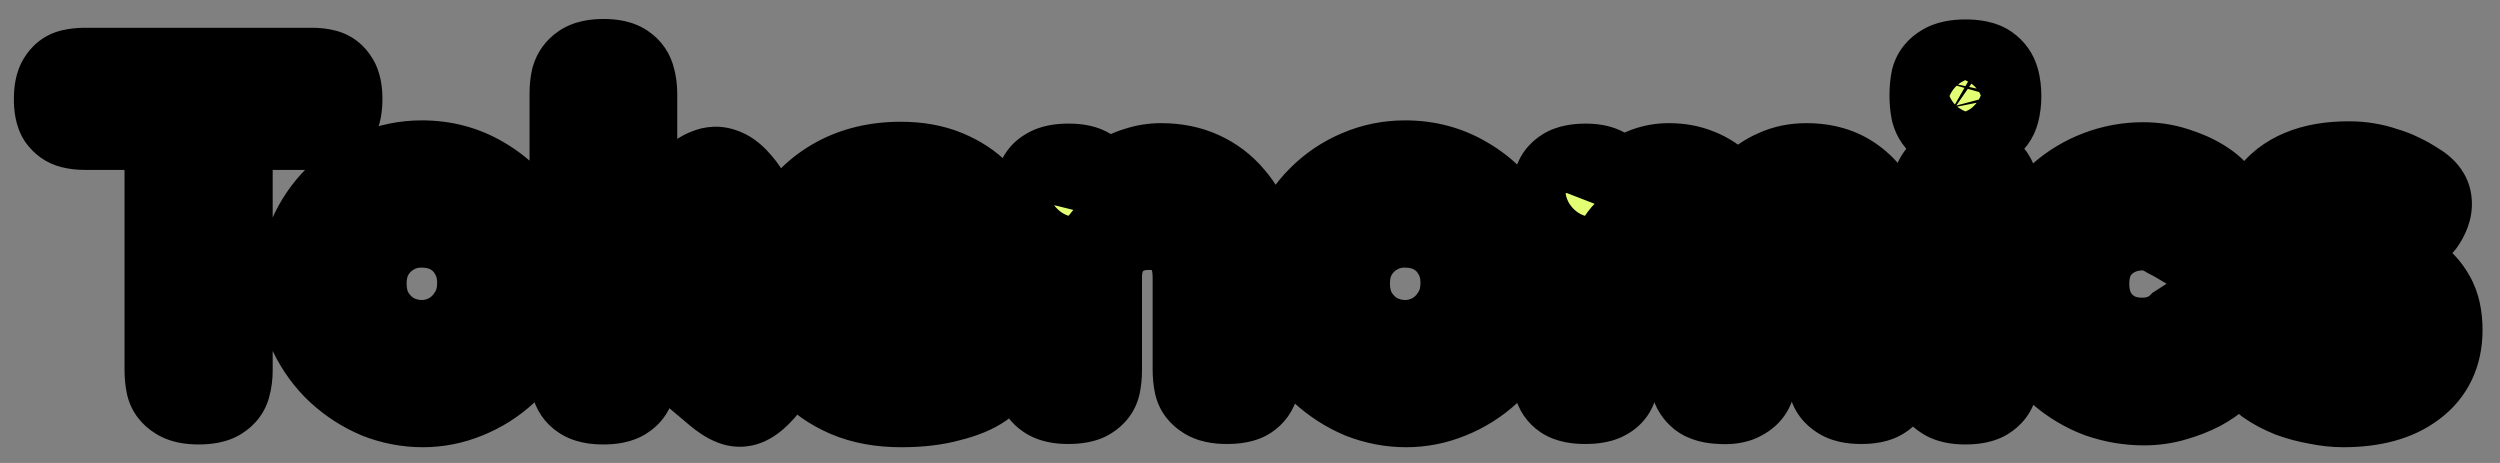
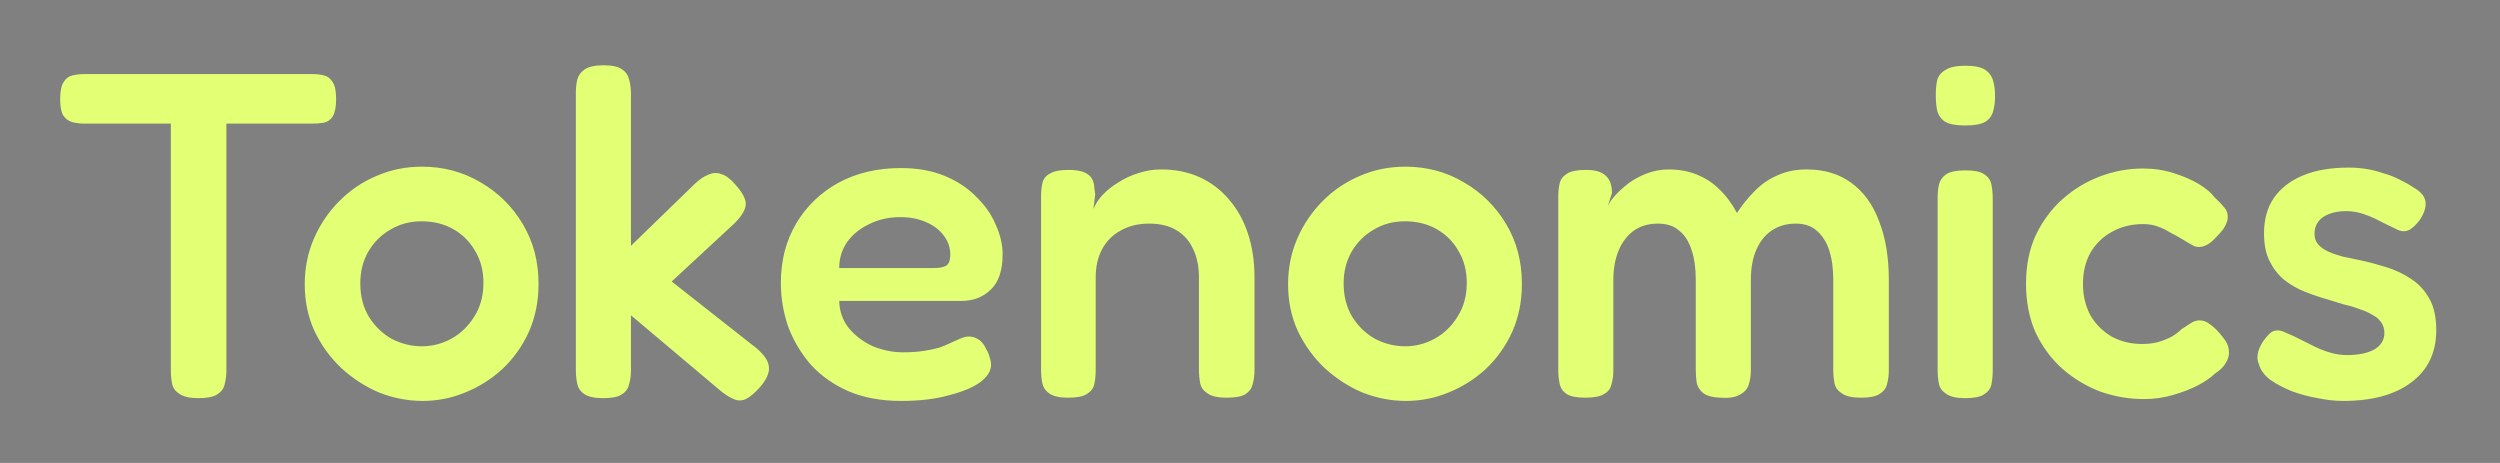
<svg xmlns="http://www.w3.org/2000/svg" width="108" height="20" viewBox="0 0 108 20" fill="none">
  <rect x="0" y="0" width="108" height="20" fill="#808080" stroke="none" />
  <mask id="path-1-outside-1_84_93" maskUnits="userSpaceOnUse" x="0" y="0" width="108" height="20" fill="black">
-     <rect fill="white" width="108" height="20" />
-     <path d="M13.48 3.2C13.68 3.2 13.853 3.22 14 3.26C14.16 3.3 14.287 3.4 14.38 3.56C14.473 3.707 14.52 3.947 14.52 4.28C14.52 4.613 14.473 4.86 14.38 5.02C14.287 5.167 14.16 5.26 14 5.3C13.84 5.327 13.66 5.34 13.46 5.34H9.78V16C9.78 16.227 9.753 16.433 9.7 16.62C9.66 16.793 9.553 16.933 9.38 17.04C9.22 17.147 8.947 17.2 8.56 17.2C8.2 17.2 7.933 17.14 7.76 17.02C7.587 16.913 7.48 16.773 7.44 16.6C7.4 16.413 7.38 16.207 7.38 15.98V5.34H3.66C3.473 5.34 3.3 5.32 3.14 5.28C2.98 5.24 2.847 5.147 2.74 5C2.647 4.853 2.6 4.613 2.6 4.28C2.6 3.947 2.647 3.707 2.74 3.56C2.833 3.4 2.96 3.3 3.12 3.26C3.293 3.22 3.473 3.2 3.66 3.2H13.48ZM18.265 17.32C17.625 17.32 16.998 17.2 16.385 16.96C15.785 16.707 15.238 16.353 14.745 15.9C14.265 15.447 13.878 14.913 13.585 14.3C13.305 13.687 13.165 13.013 13.165 12.28C13.165 11.573 13.298 10.913 13.565 10.3C13.832 9.687 14.198 9.147 14.665 8.68C15.132 8.213 15.665 7.853 16.265 7.6C16.878 7.333 17.532 7.2 18.225 7.2C19.158 7.2 20.005 7.427 20.765 7.88C21.525 8.32 22.132 8.92 22.585 9.68C23.038 10.44 23.265 11.3 23.265 12.26C23.265 13.02 23.125 13.713 22.845 14.34C22.565 14.953 22.185 15.487 21.705 15.94C21.225 16.38 20.685 16.72 20.085 16.96C19.498 17.2 18.892 17.32 18.265 17.32ZM18.225 14.96C18.665 14.96 19.085 14.853 19.485 14.64C19.898 14.413 20.232 14.093 20.485 13.68C20.752 13.267 20.885 12.78 20.885 12.22C20.885 11.7 20.765 11.24 20.525 10.84C20.298 10.44 19.985 10.127 19.585 9.9C19.185 9.673 18.725 9.56 18.205 9.56C17.712 9.56 17.265 9.68 16.865 9.92C16.465 10.147 16.145 10.467 15.905 10.88C15.678 11.28 15.565 11.733 15.565 12.24C15.565 12.8 15.692 13.287 15.945 13.7C16.198 14.1 16.525 14.413 16.925 14.64C17.338 14.853 17.772 14.96 18.225 14.96ZM32.677 15.04C33.023 15.333 33.203 15.607 33.217 15.86C33.243 16.113 33.11 16.407 32.817 16.74C32.59 16.993 32.39 17.16 32.217 17.24C32.044 17.32 31.87 17.32 31.697 17.24C31.523 17.173 31.317 17.04 31.077 16.84L27.257 13.62V16C27.257 16.213 27.23 16.413 27.177 16.6C27.137 16.787 27.03 16.933 26.857 17.04C26.697 17.147 26.43 17.2 26.057 17.2C25.683 17.2 25.41 17.14 25.237 17.02C25.077 16.913 24.977 16.767 24.937 16.58C24.897 16.393 24.877 16.193 24.877 15.98V4.04C24.877 3.813 24.897 3.613 24.937 3.44C24.99 3.253 25.097 3.107 25.257 3C25.43 2.88 25.703 2.82 26.077 2.82C26.45 2.82 26.717 2.88 26.877 3C27.037 3.107 27.137 3.253 27.177 3.44C27.23 3.613 27.257 3.82 27.257 4.06V10.62L30.017 7.94C30.23 7.74 30.43 7.607 30.617 7.54C30.803 7.46 30.983 7.453 31.157 7.52C31.343 7.573 31.537 7.713 31.737 7.94C32.07 8.3 32.23 8.6 32.217 8.84C32.203 9.067 32.037 9.34 31.717 9.66L29.017 12.16L32.677 15.04ZM38.933 17.32C38.066 17.32 37.306 17.18 36.653 16.9C36.013 16.62 35.473 16.24 35.033 15.76C34.606 15.267 34.279 14.72 34.053 14.12C33.84 13.507 33.733 12.873 33.733 12.22C33.733 11.26 33.953 10.407 34.393 9.66C34.833 8.913 35.44 8.327 36.213 7.9C36.999 7.473 37.9 7.26 38.913 7.26C39.633 7.26 40.266 7.373 40.813 7.6C41.359 7.827 41.813 8.127 42.173 8.5C42.546 8.86 42.826 9.26 43.013 9.7C43.213 10.14 43.313 10.567 43.313 10.98C43.313 11.687 43.139 12.2 42.793 12.52C42.459 12.84 42.039 13 41.533 13H36.253C36.266 13.453 36.406 13.847 36.673 14.18C36.953 14.513 37.3 14.773 37.713 14.96C38.139 15.133 38.573 15.22 39.013 15.22C39.346 15.22 39.639 15.2 39.893 15.16C40.16 15.12 40.386 15.073 40.573 15.02C40.76 14.953 40.919 14.887 41.053 14.82C41.2 14.753 41.333 14.693 41.453 14.64C41.573 14.587 41.686 14.553 41.793 14.54C41.94 14.527 42.086 14.56 42.233 14.64C42.38 14.72 42.499 14.86 42.593 15.06C42.673 15.193 42.726 15.32 42.753 15.44C42.793 15.547 42.813 15.653 42.813 15.76C42.813 16.027 42.653 16.28 42.333 16.52C42.013 16.747 41.559 16.933 40.973 17.08C40.4 17.24 39.719 17.32 38.933 17.32ZM36.253 11.58H40.353C40.58 11.58 40.753 11.547 40.873 11.48C40.993 11.4 41.053 11.24 41.053 11C41.053 10.693 40.959 10.42 40.773 10.18C40.586 9.927 40.333 9.733 40.013 9.6C39.693 9.453 39.319 9.38 38.893 9.38C38.4 9.38 37.953 9.48 37.553 9.68C37.153 9.867 36.833 10.127 36.593 10.46C36.366 10.793 36.253 11.167 36.253 11.58ZM46.134 17.18C45.774 17.18 45.507 17.12 45.334 17C45.174 16.893 45.074 16.753 45.034 16.58C44.994 16.393 44.974 16.187 44.974 15.96V8.48C44.974 8.267 44.994 8.073 45.034 7.9C45.074 7.727 45.181 7.593 45.354 7.5C45.527 7.393 45.794 7.34 46.154 7.34C46.474 7.34 46.714 7.38 46.874 7.46C47.034 7.54 47.141 7.64 47.194 7.76C47.247 7.88 47.274 8 47.274 8.12C47.287 8.24 47.301 8.333 47.314 8.4L47.234 9.04C47.314 8.827 47.447 8.62 47.634 8.42C47.821 8.22 48.047 8.04 48.314 7.88C48.581 7.707 48.867 7.573 49.174 7.48C49.494 7.373 49.821 7.32 50.154 7.32C50.781 7.32 51.341 7.433 51.834 7.66C52.327 7.887 52.747 8.207 53.094 8.62C53.454 9.033 53.727 9.527 53.914 10.1C54.101 10.66 54.194 11.293 54.194 12V15.98C54.194 16.207 54.167 16.413 54.114 16.6C54.074 16.773 53.974 16.913 53.814 17.02C53.654 17.127 53.381 17.18 52.994 17.18C52.621 17.18 52.347 17.12 52.174 17C52.001 16.893 51.894 16.753 51.854 16.58C51.814 16.393 51.794 16.187 51.794 15.96V11.98C51.794 11.5 51.707 11.087 51.534 10.74C51.374 10.393 51.134 10.127 50.814 9.94C50.507 9.753 50.114 9.66 49.634 9.66C49.167 9.66 48.761 9.76 48.414 9.96C48.067 10.147 47.801 10.413 47.614 10.76C47.427 11.107 47.334 11.513 47.334 11.98V15.98C47.334 16.207 47.314 16.413 47.274 16.6C47.234 16.773 47.127 16.913 46.954 17.02C46.794 17.127 46.521 17.18 46.134 17.18ZM60.745 17.32C60.105 17.32 59.479 17.2 58.865 16.96C58.266 16.707 57.719 16.353 57.225 15.9C56.745 15.447 56.359 14.913 56.066 14.3C55.785 13.687 55.645 13.013 55.645 12.28C55.645 11.573 55.779 10.913 56.045 10.3C56.312 9.687 56.679 9.147 57.145 8.68C57.612 8.213 58.145 7.853 58.745 7.6C59.359 7.333 60.012 7.2 60.706 7.2C61.639 7.2 62.486 7.427 63.245 7.88C64.005 8.32 64.612 8.92 65.066 9.68C65.519 10.44 65.746 11.3 65.746 12.26C65.746 13.02 65.606 13.713 65.326 14.34C65.046 14.953 64.665 15.487 64.186 15.94C63.706 16.38 63.166 16.72 62.566 16.96C61.979 17.2 61.372 17.32 60.745 17.32ZM60.706 14.96C61.145 14.96 61.566 14.853 61.965 14.64C62.379 14.413 62.712 14.093 62.965 13.68C63.232 13.267 63.365 12.78 63.365 12.22C63.365 11.7 63.245 11.24 63.005 10.84C62.779 10.44 62.465 10.127 62.066 9.9C61.666 9.673 61.206 9.56 60.685 9.56C60.192 9.56 59.745 9.68 59.346 9.92C58.946 10.147 58.626 10.467 58.386 10.88C58.159 11.28 58.045 11.733 58.045 12.24C58.045 12.8 58.172 13.287 58.425 13.7C58.679 14.1 59.005 14.413 59.406 14.64C59.819 14.853 60.252 14.96 60.706 14.96ZM68.477 17.18C68.117 17.18 67.851 17.127 67.677 17.02C67.517 16.913 67.417 16.767 67.377 16.58C67.337 16.393 67.317 16.193 67.317 15.98V8.5C67.317 8.287 67.337 8.093 67.377 7.92C67.417 7.747 67.524 7.607 67.697 7.5C67.871 7.393 68.144 7.34 68.517 7.34C68.904 7.34 69.184 7.42 69.357 7.58C69.544 7.74 69.637 7.993 69.637 8.34L69.457 8.9C69.524 8.753 69.637 8.593 69.797 8.42C69.957 8.247 70.151 8.073 70.377 7.9C70.617 7.727 70.884 7.587 71.177 7.48C71.471 7.373 71.777 7.32 72.097 7.32C72.537 7.32 72.937 7.393 73.297 7.54C73.671 7.687 73.997 7.9 74.277 8.18C74.571 8.46 74.824 8.8 75.037 9.2C75.264 8.853 75.517 8.54 75.797 8.26C76.077 7.967 76.404 7.74 76.777 7.58C77.151 7.407 77.571 7.32 78.037 7.32C78.811 7.32 79.457 7.513 79.977 7.9C80.511 8.287 80.911 8.84 81.177 9.56C81.457 10.267 81.597 11.113 81.597 12.1V15.98C81.597 16.207 81.571 16.413 81.517 16.6C81.477 16.773 81.371 16.913 81.197 17.02C81.037 17.127 80.771 17.18 80.397 17.18C80.024 17.18 79.751 17.12 79.577 17C79.404 16.893 79.297 16.753 79.257 16.58C79.217 16.393 79.197 16.187 79.197 15.96V12.08C79.197 11.587 79.137 11.16 79.017 10.8C78.897 10.44 78.717 10.16 78.477 9.96C78.251 9.76 77.951 9.66 77.577 9.66C77.177 9.66 76.831 9.76 76.537 9.96C76.257 10.147 76.037 10.42 75.877 10.78C75.717 11.14 75.637 11.58 75.637 12.1V16C75.637 16.227 75.604 16.44 75.537 16.64C75.471 16.827 75.337 16.967 75.137 17.06C74.951 17.167 74.677 17.207 74.317 17.18C73.984 17.167 73.737 17.1 73.577 16.98C73.431 16.86 73.337 16.713 73.297 16.54C73.271 16.353 73.257 16.16 73.257 15.96V12.08C73.257 11.587 73.197 11.16 73.077 10.8C72.957 10.427 72.777 10.147 72.537 9.96C72.311 9.76 72.004 9.66 71.617 9.66C71.204 9.66 70.851 9.767 70.557 9.98C70.277 10.193 70.064 10.48 69.917 10.84C69.771 11.2 69.697 11.613 69.697 12.08V16C69.697 16.213 69.671 16.413 69.617 16.6C69.577 16.787 69.471 16.927 69.297 17.02C69.137 17.127 68.864 17.18 68.477 17.18ZM84.886 17.2C84.526 17.2 84.26 17.14 84.086 17.02C83.913 16.913 83.806 16.773 83.766 16.6C83.726 16.413 83.706 16.207 83.706 15.98V8.54C83.706 8.327 83.726 8.133 83.766 7.96C83.82 7.773 83.926 7.627 84.086 7.52C84.26 7.413 84.533 7.36 84.906 7.36C85.28 7.36 85.546 7.413 85.706 7.52C85.88 7.627 85.986 7.773 86.026 7.96C86.066 8.147 86.086 8.353 86.086 8.58V16C86.086 16.227 86.066 16.433 86.026 16.62C85.986 16.793 85.88 16.933 85.706 17.04C85.546 17.147 85.273 17.2 84.886 17.2ZM84.886 5.42C84.5 5.42 84.213 5.367 84.026 5.26C83.853 5.14 83.74 4.98 83.686 4.78C83.646 4.58 83.626 4.36 83.626 4.12C83.626 3.867 83.646 3.647 83.686 3.46C83.74 3.273 83.86 3.127 84.046 3.02C84.233 2.9 84.52 2.84 84.906 2.84C85.306 2.84 85.593 2.9 85.766 3.02C85.94 3.14 86.053 3.3 86.106 3.5C86.16 3.687 86.186 3.907 86.186 4.16C86.186 4.387 86.16 4.6 86.106 4.8C86.053 5 85.94 5.153 85.766 5.26C85.593 5.367 85.3 5.42 84.886 5.42ZM92.624 17.24C91.984 17.24 91.358 17.133 90.744 16.92C90.144 16.693 89.598 16.367 89.104 15.94C88.624 15.513 88.238 14.993 87.944 14.38C87.664 13.753 87.524 13.047 87.524 12.26C87.524 11.473 87.664 10.773 87.944 10.16C88.238 9.547 88.624 9.027 89.104 8.6C89.584 8.173 90.124 7.847 90.724 7.62C91.324 7.393 91.944 7.28 92.584 7.28C93.051 7.28 93.491 7.347 93.904 7.48C94.331 7.613 94.698 7.773 95.004 7.96C95.311 8.147 95.531 8.333 95.664 8.52C95.838 8.68 95.984 8.833 96.104 8.98C96.224 9.127 96.264 9.307 96.224 9.52C96.184 9.653 96.124 9.78 96.044 9.9C95.964 10.007 95.864 10.12 95.744 10.24C95.424 10.6 95.111 10.733 94.804 10.64C94.631 10.547 94.458 10.447 94.284 10.34C94.111 10.233 93.931 10.133 93.744 10.04C93.571 9.933 93.391 9.847 93.204 9.78C93.018 9.713 92.811 9.68 92.584 9.68C92.078 9.68 91.624 9.793 91.224 10.02C90.838 10.233 90.531 10.533 90.304 10.92C90.091 11.307 89.984 11.753 89.984 12.26C89.984 12.767 90.091 13.22 90.304 13.62C90.531 14.007 90.838 14.313 91.224 14.54C91.611 14.753 92.051 14.86 92.544 14.86C92.784 14.86 93.011 14.833 93.224 14.78C93.451 14.713 93.651 14.633 93.824 14.54C93.998 14.433 94.138 14.327 94.244 14.22C94.391 14.127 94.524 14.04 94.644 13.96C94.764 13.88 94.891 13.84 95.024 13.84C95.184 13.84 95.338 13.9 95.484 14.02C95.644 14.127 95.818 14.3 96.004 14.54C96.178 14.74 96.271 14.933 96.284 15.12C96.311 15.307 96.271 15.487 96.164 15.66C96.071 15.833 95.911 15.993 95.684 16.14C95.524 16.3 95.284 16.467 94.964 16.64C94.658 16.8 94.298 16.94 93.884 17.06C93.484 17.18 93.064 17.24 92.624 17.24ZM101.226 17.32C100.879 17.32 100.512 17.28 100.126 17.2C99.739 17.133 99.366 17.033 99.006 16.9C98.646 16.753 98.332 16.587 98.066 16.4C97.812 16.2 97.652 15.98 97.586 15.74C97.532 15.607 97.512 15.48 97.526 15.36C97.539 15.227 97.579 15.093 97.646 14.96C97.712 14.813 97.812 14.667 97.946 14.52C98.066 14.373 98.186 14.293 98.306 14.28C98.439 14.253 98.606 14.293 98.806 14.4C98.979 14.467 99.166 14.553 99.366 14.66C99.579 14.767 99.792 14.873 100.006 14.98C100.232 15.087 100.459 15.173 100.686 15.24C100.926 15.307 101.159 15.34 101.386 15.34C101.879 15.34 102.272 15.26 102.566 15.1C102.859 14.927 103.006 14.687 103.006 14.38C103.006 14.207 102.959 14.053 102.866 13.92C102.772 13.787 102.646 13.68 102.486 13.6C102.339 13.507 102.159 13.427 101.946 13.36C101.746 13.28 101.526 13.213 101.286 13.16C101.059 13.093 100.819 13.02 100.566 12.94C100.232 12.847 99.899 12.733 99.566 12.6C99.232 12.467 98.932 12.293 98.666 12.08C98.412 11.867 98.206 11.6 98.046 11.28C97.886 10.96 97.806 10.56 97.806 10.08C97.806 9.48 97.946 8.973 98.226 8.56C98.519 8.133 98.939 7.807 99.486 7.58C100.032 7.353 100.692 7.24 101.466 7.24C101.732 7.24 101.986 7.26 102.226 7.3C102.479 7.34 102.719 7.4 102.946 7.48C103.186 7.547 103.412 7.633 103.626 7.74C103.852 7.847 104.066 7.967 104.266 8.1C104.599 8.287 104.772 8.507 104.786 8.76C104.799 9 104.706 9.26 104.506 9.54C104.359 9.727 104.212 9.86 104.066 9.94C103.919 10.007 103.766 10.007 103.606 9.94C103.392 9.833 103.159 9.72 102.906 9.6C102.666 9.467 102.412 9.353 102.146 9.26C101.892 9.167 101.626 9.12 101.346 9.12C101.079 9.12 100.839 9.16 100.626 9.24C100.412 9.32 100.252 9.433 100.146 9.58C100.039 9.727 99.986 9.9 99.986 10.1C99.986 10.287 100.039 10.44 100.146 10.56C100.252 10.68 100.392 10.78 100.566 10.86C100.739 10.94 100.946 11.013 101.186 11.08C101.426 11.133 101.679 11.187 101.946 11.24C102.319 11.32 102.699 11.42 103.086 11.54C103.472 11.66 103.826 11.827 104.146 12.04C104.479 12.253 104.746 12.54 104.946 12.9C105.146 13.247 105.246 13.7 105.246 14.26C105.246 15.233 104.886 15.987 104.166 16.52C103.459 17.053 102.479 17.32 101.226 17.32Z" />
-   </mask>
+     </mask>
  <path d="M13.48 3.2C13.68 3.2 13.853 3.22 14 3.26C14.16 3.3 14.287 3.4 14.38 3.56C14.473 3.707 14.52 3.947 14.52 4.28C14.52 4.613 14.473 4.86 14.38 5.02C14.287 5.167 14.16 5.26 14 5.3C13.84 5.327 13.66 5.34 13.46 5.34H9.78V16C9.78 16.227 9.753 16.433 9.7 16.62C9.66 16.793 9.553 16.933 9.38 17.04C9.22 17.147 8.947 17.2 8.56 17.2C8.2 17.2 7.933 17.14 7.76 17.02C7.587 16.913 7.48 16.773 7.44 16.6C7.4 16.413 7.38 16.207 7.38 15.98V5.34H3.66C3.473 5.34 3.3 5.32 3.14 5.28C2.98 5.24 2.847 5.147 2.74 5C2.647 4.853 2.6 4.613 2.6 4.28C2.6 3.947 2.647 3.707 2.74 3.56C2.833 3.4 2.96 3.3 3.12 3.26C3.293 3.22 3.473 3.2 3.66 3.2H13.48ZM18.265 17.32C17.625 17.32 16.998 17.2 16.385 16.96C15.785 16.707 15.238 16.353 14.745 15.9C14.265 15.447 13.878 14.913 13.585 14.3C13.305 13.687 13.165 13.013 13.165 12.28C13.165 11.573 13.298 10.913 13.565 10.3C13.832 9.687 14.198 9.147 14.665 8.68C15.132 8.213 15.665 7.853 16.265 7.6C16.878 7.333 17.532 7.2 18.225 7.2C19.158 7.2 20.005 7.427 20.765 7.88C21.525 8.32 22.132 8.92 22.585 9.68C23.038 10.44 23.265 11.3 23.265 12.26C23.265 13.02 23.125 13.713 22.845 14.34C22.565 14.953 22.185 15.487 21.705 15.94C21.225 16.38 20.685 16.72 20.085 16.96C19.498 17.2 18.892 17.32 18.265 17.32ZM18.225 14.96C18.665 14.96 19.085 14.853 19.485 14.64C19.898 14.413 20.232 14.093 20.485 13.68C20.752 13.267 20.885 12.78 20.885 12.22C20.885 11.7 20.765 11.24 20.525 10.84C20.298 10.44 19.985 10.127 19.585 9.9C19.185 9.673 18.725 9.56 18.205 9.56C17.712 9.56 17.265 9.68 16.865 9.92C16.465 10.147 16.145 10.467 15.905 10.88C15.678 11.28 15.565 11.733 15.565 12.24C15.565 12.8 15.692 13.287 15.945 13.7C16.198 14.1 16.525 14.413 16.925 14.64C17.338 14.853 17.772 14.96 18.225 14.96ZM32.677 15.04C33.023 15.333 33.203 15.607 33.217 15.86C33.243 16.113 33.11 16.407 32.817 16.74C32.59 16.993 32.39 17.16 32.217 17.24C32.044 17.32 31.87 17.32 31.697 17.24C31.523 17.173 31.317 17.04 31.077 16.84L27.257 13.62V16C27.257 16.213 27.23 16.413 27.177 16.6C27.137 16.787 27.03 16.933 26.857 17.04C26.697 17.147 26.43 17.2 26.057 17.2C25.683 17.2 25.41 17.14 25.237 17.02C25.077 16.913 24.977 16.767 24.937 16.58C24.897 16.393 24.877 16.193 24.877 15.98V4.04C24.877 3.813 24.897 3.613 24.937 3.44C24.99 3.253 25.097 3.107 25.257 3C25.43 2.88 25.703 2.82 26.077 2.82C26.45 2.82 26.717 2.88 26.877 3C27.037 3.107 27.137 3.253 27.177 3.44C27.23 3.613 27.257 3.82 27.257 4.06V10.62L30.017 7.94C30.23 7.74 30.43 7.607 30.617 7.54C30.803 7.46 30.983 7.453 31.157 7.52C31.343 7.573 31.537 7.713 31.737 7.94C32.07 8.3 32.23 8.6 32.217 8.84C32.203 9.067 32.037 9.34 31.717 9.66L29.017 12.16L32.677 15.04ZM38.933 17.32C38.066 17.32 37.306 17.18 36.653 16.9C36.013 16.62 35.473 16.24 35.033 15.76C34.606 15.267 34.279 14.72 34.053 14.12C33.84 13.507 33.733 12.873 33.733 12.22C33.733 11.26 33.953 10.407 34.393 9.66C34.833 8.913 35.44 8.327 36.213 7.9C36.999 7.473 37.9 7.26 38.913 7.26C39.633 7.26 40.266 7.373 40.813 7.6C41.359 7.827 41.813 8.127 42.173 8.5C42.546 8.86 42.826 9.26 43.013 9.7C43.213 10.14 43.313 10.567 43.313 10.98C43.313 11.687 43.139 12.2 42.793 12.52C42.459 12.84 42.039 13 41.533 13H36.253C36.266 13.453 36.406 13.847 36.673 14.18C36.953 14.513 37.3 14.773 37.713 14.96C38.139 15.133 38.573 15.22 39.013 15.22C39.346 15.22 39.639 15.2 39.893 15.16C40.16 15.12 40.386 15.073 40.573 15.02C40.76 14.953 40.919 14.887 41.053 14.82C41.2 14.753 41.333 14.693 41.453 14.64C41.573 14.587 41.686 14.553 41.793 14.54C41.94 14.527 42.086 14.56 42.233 14.64C42.38 14.72 42.499 14.86 42.593 15.06C42.673 15.193 42.726 15.32 42.753 15.44C42.793 15.547 42.813 15.653 42.813 15.76C42.813 16.027 42.653 16.28 42.333 16.52C42.013 16.747 41.559 16.933 40.973 17.08C40.4 17.24 39.719 17.32 38.933 17.32ZM36.253 11.58H40.353C40.58 11.58 40.753 11.547 40.873 11.48C40.993 11.4 41.053 11.24 41.053 11C41.053 10.693 40.959 10.42 40.773 10.18C40.586 9.927 40.333 9.733 40.013 9.6C39.693 9.453 39.319 9.38 38.893 9.38C38.4 9.38 37.953 9.48 37.553 9.68C37.153 9.867 36.833 10.127 36.593 10.46C36.366 10.793 36.253 11.167 36.253 11.58ZM46.134 17.18C45.774 17.18 45.507 17.12 45.334 17C45.174 16.893 45.074 16.753 45.034 16.58C44.994 16.393 44.974 16.187 44.974 15.96V8.48C44.974 8.267 44.994 8.073 45.034 7.9C45.074 7.727 45.181 7.593 45.354 7.5C45.527 7.393 45.794 7.34 46.154 7.34C46.474 7.34 46.714 7.38 46.874 7.46C47.034 7.54 47.141 7.64 47.194 7.76C47.247 7.88 47.274 8 47.274 8.12C47.287 8.24 47.301 8.333 47.314 8.4L47.234 9.04C47.314 8.827 47.447 8.62 47.634 8.42C47.821 8.22 48.047 8.04 48.314 7.88C48.581 7.707 48.867 7.573 49.174 7.48C49.494 7.373 49.821 7.32 50.154 7.32C50.781 7.32 51.341 7.433 51.834 7.66C52.327 7.887 52.747 8.207 53.094 8.62C53.454 9.033 53.727 9.527 53.914 10.1C54.101 10.66 54.194 11.293 54.194 12V15.98C54.194 16.207 54.167 16.413 54.114 16.6C54.074 16.773 53.974 16.913 53.814 17.02C53.654 17.127 53.381 17.18 52.994 17.18C52.621 17.18 52.347 17.12 52.174 17C52.001 16.893 51.894 16.753 51.854 16.58C51.814 16.393 51.794 16.187 51.794 15.96V11.98C51.794 11.5 51.707 11.087 51.534 10.74C51.374 10.393 51.134 10.127 50.814 9.94C50.507 9.753 50.114 9.66 49.634 9.66C49.167 9.66 48.761 9.76 48.414 9.96C48.067 10.147 47.801 10.413 47.614 10.76C47.427 11.107 47.334 11.513 47.334 11.98V15.98C47.334 16.207 47.314 16.413 47.274 16.6C47.234 16.773 47.127 16.913 46.954 17.02C46.794 17.127 46.521 17.18 46.134 17.18ZM60.745 17.32C60.105 17.32 59.479 17.2 58.865 16.96C58.266 16.707 57.719 16.353 57.225 15.9C56.745 15.447 56.359 14.913 56.066 14.3C55.785 13.687 55.645 13.013 55.645 12.28C55.645 11.573 55.779 10.913 56.045 10.3C56.312 9.687 56.679 9.147 57.145 8.68C57.612 8.213 58.145 7.853 58.745 7.6C59.359 7.333 60.012 7.2 60.706 7.2C61.639 7.2 62.486 7.427 63.245 7.88C64.005 8.32 64.612 8.92 65.066 9.68C65.519 10.44 65.746 11.3 65.746 12.26C65.746 13.02 65.606 13.713 65.326 14.34C65.046 14.953 64.665 15.487 64.186 15.94C63.706 16.38 63.166 16.72 62.566 16.96C61.979 17.2 61.372 17.32 60.745 17.32ZM60.706 14.96C61.145 14.96 61.566 14.853 61.965 14.64C62.379 14.413 62.712 14.093 62.965 13.68C63.232 13.267 63.365 12.78 63.365 12.22C63.365 11.7 63.245 11.24 63.005 10.84C62.779 10.44 62.465 10.127 62.066 9.9C61.666 9.673 61.206 9.56 60.685 9.56C60.192 9.56 59.745 9.68 59.346 9.92C58.946 10.147 58.626 10.467 58.386 10.88C58.159 11.28 58.045 11.733 58.045 12.24C58.045 12.8 58.172 13.287 58.425 13.7C58.679 14.1 59.005 14.413 59.406 14.64C59.819 14.853 60.252 14.96 60.706 14.96ZM68.477 17.18C68.117 17.18 67.851 17.127 67.677 17.02C67.517 16.913 67.417 16.767 67.377 16.58C67.337 16.393 67.317 16.193 67.317 15.98V8.5C67.317 8.287 67.337 8.093 67.377 7.92C67.417 7.747 67.524 7.607 67.697 7.5C67.871 7.393 68.144 7.34 68.517 7.34C68.904 7.34 69.184 7.42 69.357 7.58C69.544 7.74 69.637 7.993 69.637 8.34L69.457 8.9C69.524 8.753 69.637 8.593 69.797 8.42C69.957 8.247 70.151 8.073 70.377 7.9C70.617 7.727 70.884 7.587 71.177 7.48C71.471 7.373 71.777 7.32 72.097 7.32C72.537 7.32 72.937 7.393 73.297 7.54C73.671 7.687 73.997 7.9 74.277 8.18C74.571 8.46 74.824 8.8 75.037 9.2C75.264 8.853 75.517 8.54 75.797 8.26C76.077 7.967 76.404 7.74 76.777 7.58C77.151 7.407 77.571 7.32 78.037 7.32C78.811 7.32 79.457 7.513 79.977 7.9C80.511 8.287 80.911 8.84 81.177 9.56C81.457 10.267 81.597 11.113 81.597 12.1V15.98C81.597 16.207 81.571 16.413 81.517 16.6C81.477 16.773 81.371 16.913 81.197 17.02C81.037 17.127 80.771 17.18 80.397 17.18C80.024 17.18 79.751 17.12 79.577 17C79.404 16.893 79.297 16.753 79.257 16.58C79.217 16.393 79.197 16.187 79.197 15.96V12.08C79.197 11.587 79.137 11.16 79.017 10.8C78.897 10.44 78.717 10.16 78.477 9.96C78.251 9.76 77.951 9.66 77.577 9.66C77.177 9.66 76.831 9.76 76.537 9.96C76.257 10.147 76.037 10.42 75.877 10.78C75.717 11.14 75.637 11.58 75.637 12.1V16C75.637 16.227 75.604 16.44 75.537 16.64C75.471 16.827 75.337 16.967 75.137 17.06C74.951 17.167 74.677 17.207 74.317 17.18C73.984 17.167 73.737 17.1 73.577 16.98C73.431 16.86 73.337 16.713 73.297 16.54C73.271 16.353 73.257 16.16 73.257 15.96V12.08C73.257 11.587 73.197 11.16 73.077 10.8C72.957 10.427 72.777 10.147 72.537 9.96C72.311 9.76 72.004 9.66 71.617 9.66C71.204 9.66 70.851 9.767 70.557 9.98C70.277 10.193 70.064 10.48 69.917 10.84C69.771 11.2 69.697 11.613 69.697 12.08V16C69.697 16.213 69.671 16.413 69.617 16.6C69.577 16.787 69.471 16.927 69.297 17.02C69.137 17.127 68.864 17.18 68.477 17.18ZM84.886 17.2C84.526 17.2 84.26 17.14 84.086 17.02C83.913 16.913 83.806 16.773 83.766 16.6C83.726 16.413 83.706 16.207 83.706 15.98V8.54C83.706 8.327 83.726 8.133 83.766 7.96C83.82 7.773 83.926 7.627 84.086 7.52C84.26 7.413 84.533 7.36 84.906 7.36C85.28 7.36 85.546 7.413 85.706 7.52C85.88 7.627 85.986 7.773 86.026 7.96C86.066 8.147 86.086 8.353 86.086 8.58V16C86.086 16.227 86.066 16.433 86.026 16.62C85.986 16.793 85.88 16.933 85.706 17.04C85.546 17.147 85.273 17.2 84.886 17.2ZM84.886 5.42C84.5 5.42 84.213 5.367 84.026 5.26C83.853 5.14 83.74 4.98 83.686 4.78C83.646 4.58 83.626 4.36 83.626 4.12C83.626 3.867 83.646 3.647 83.686 3.46C83.74 3.273 83.86 3.127 84.046 3.02C84.233 2.9 84.52 2.84 84.906 2.84C85.306 2.84 85.593 2.9 85.766 3.02C85.94 3.14 86.053 3.3 86.106 3.5C86.16 3.687 86.186 3.907 86.186 4.16C86.186 4.387 86.16 4.6 86.106 4.8C86.053 5 85.94 5.153 85.766 5.26C85.593 5.367 85.3 5.42 84.886 5.42ZM92.624 17.24C91.984 17.24 91.358 17.133 90.744 16.92C90.144 16.693 89.598 16.367 89.104 15.94C88.624 15.513 88.238 14.993 87.944 14.38C87.664 13.753 87.524 13.047 87.524 12.26C87.524 11.473 87.664 10.773 87.944 10.16C88.238 9.547 88.624 9.027 89.104 8.6C89.584 8.173 90.124 7.847 90.724 7.62C91.324 7.393 91.944 7.28 92.584 7.28C93.051 7.28 93.491 7.347 93.904 7.48C94.331 7.613 94.698 7.773 95.004 7.96C95.311 8.147 95.531 8.333 95.664 8.52C95.838 8.68 95.984 8.833 96.104 8.98C96.224 9.127 96.264 9.307 96.224 9.52C96.184 9.653 96.124 9.78 96.044 9.9C95.964 10.007 95.864 10.12 95.744 10.24C95.424 10.6 95.111 10.733 94.804 10.64C94.631 10.547 94.458 10.447 94.284 10.34C94.111 10.233 93.931 10.133 93.744 10.04C93.571 9.933 93.391 9.847 93.204 9.78C93.018 9.713 92.811 9.68 92.584 9.68C92.078 9.68 91.624 9.793 91.224 10.02C90.838 10.233 90.531 10.533 90.304 10.92C90.091 11.307 89.984 11.753 89.984 12.26C89.984 12.767 90.091 13.22 90.304 13.62C90.531 14.007 90.838 14.313 91.224 14.54C91.611 14.753 92.051 14.86 92.544 14.86C92.784 14.86 93.011 14.833 93.224 14.78C93.451 14.713 93.651 14.633 93.824 14.54C93.998 14.433 94.138 14.327 94.244 14.22C94.391 14.127 94.524 14.04 94.644 13.96C94.764 13.88 94.891 13.84 95.024 13.84C95.184 13.84 95.338 13.9 95.484 14.02C95.644 14.127 95.818 14.3 96.004 14.54C96.178 14.74 96.271 14.933 96.284 15.12C96.311 15.307 96.271 15.487 96.164 15.66C96.071 15.833 95.911 15.993 95.684 16.14C95.524 16.3 95.284 16.467 94.964 16.64C94.658 16.8 94.298 16.94 93.884 17.06C93.484 17.18 93.064 17.24 92.624 17.24ZM101.226 17.32C100.879 17.32 100.512 17.28 100.126 17.2C99.739 17.133 99.366 17.033 99.006 16.9C98.646 16.753 98.332 16.587 98.066 16.4C97.812 16.2 97.652 15.98 97.586 15.74C97.532 15.607 97.512 15.48 97.526 15.36C97.539 15.227 97.579 15.093 97.646 14.96C97.712 14.813 97.812 14.667 97.946 14.52C98.066 14.373 98.186 14.293 98.306 14.28C98.439 14.253 98.606 14.293 98.806 14.4C98.979 14.467 99.166 14.553 99.366 14.66C99.579 14.767 99.792 14.873 100.006 14.98C100.232 15.087 100.459 15.173 100.686 15.24C100.926 15.307 101.159 15.34 101.386 15.34C101.879 15.34 102.272 15.26 102.566 15.1C102.859 14.927 103.006 14.687 103.006 14.38C103.006 14.207 102.959 14.053 102.866 13.92C102.772 13.787 102.646 13.68 102.486 13.6C102.339 13.507 102.159 13.427 101.946 13.36C101.746 13.28 101.526 13.213 101.286 13.16C101.059 13.093 100.819 13.02 100.566 12.94C100.232 12.847 99.899 12.733 99.566 12.6C99.232 12.467 98.932 12.293 98.666 12.08C98.412 11.867 98.206 11.6 98.046 11.28C97.886 10.96 97.806 10.56 97.806 10.08C97.806 9.48 97.946 8.973 98.226 8.56C98.519 8.133 98.939 7.807 99.486 7.58C100.032 7.353 100.692 7.24 101.466 7.24C101.732 7.24 101.986 7.26 102.226 7.3C102.479 7.34 102.719 7.4 102.946 7.48C103.186 7.547 103.412 7.633 103.626 7.74C103.852 7.847 104.066 7.967 104.266 8.1C104.599 8.287 104.772 8.507 104.786 8.76C104.799 9 104.706 9.26 104.506 9.54C104.359 9.727 104.212 9.86 104.066 9.94C103.919 10.007 103.766 10.007 103.606 9.94C103.392 9.833 103.159 9.72 102.906 9.6C102.666 9.467 102.412 9.353 102.146 9.26C101.892 9.167 101.626 9.12 101.346 9.12C101.079 9.12 100.839 9.16 100.626 9.24C100.412 9.32 100.252 9.433 100.146 9.58C100.039 9.727 99.986 9.9 99.986 10.1C99.986 10.287 100.039 10.44 100.146 10.56C100.252 10.68 100.392 10.78 100.566 10.86C100.739 10.94 100.946 11.013 101.186 11.08C101.426 11.133 101.679 11.187 101.946 11.24C102.319 11.32 102.699 11.42 103.086 11.54C103.472 11.66 103.826 11.827 104.146 12.04C104.479 12.253 104.746 12.54 104.946 12.9C105.146 13.247 105.246 13.7 105.246 14.26C105.246 15.233 104.886 15.987 104.166 16.52C103.459 17.053 102.479 17.32 101.226 17.32Z" fill="#E3FF74" />
-   <path d="M14 3.26L13.474 5.19L13.494 5.195L13.515 5.2L14 3.26ZM14.38 3.56L12.652 4.568L12.672 4.601L12.693 4.634L14.38 3.56ZM14.38 5.02L16.067 6.094L16.088 6.061L16.108 6.028L14.38 5.02ZM14 5.3L14.329 7.273L14.408 7.26L14.485 7.24L14 5.3ZM9.78 5.34V3.34H7.78V5.34H9.78ZM9.7 16.62L7.777 16.071L7.763 16.12L7.751 16.17L9.7 16.62ZM9.38 17.04L8.332 15.337L8.301 15.356L8.271 15.376L9.38 17.04ZM7.76 17.02L8.898 15.376L8.854 15.345L8.808 15.317L7.76 17.02ZM7.44 16.6L5.484 17.019L5.488 17.034L5.491 17.05L7.44 16.6ZM7.38 5.34H9.38V3.34H7.38V5.34ZM2.74 5L1.053 6.074L1.086 6.126L1.123 6.176L2.74 5ZM2.74 3.56L4.427 4.634L4.448 4.601L4.468 4.568L2.74 3.56ZM3.12 3.26L2.67 1.311L2.653 1.315L2.635 1.32L3.12 3.26ZM13.48 3.2V5.2C13.497 5.2 13.509 5.2 13.518 5.201C13.527 5.201 13.531 5.202 13.531 5.202C13.531 5.202 13.526 5.201 13.516 5.199C13.507 5.198 13.493 5.195 13.474 5.19L14 3.26L14.526 1.33C14.164 1.232 13.805 1.2 13.48 1.2V3.2ZM14 3.26L13.515 5.2C13.326 5.153 13.14 5.064 12.976 4.935C12.816 4.808 12.713 4.672 12.652 4.568L14.38 3.56L16.108 2.552C15.779 1.99 15.235 1.507 14.485 1.32L14 3.26ZM14.38 3.56L12.693 4.634C12.625 4.527 12.584 4.433 12.561 4.368C12.537 4.303 12.526 4.255 12.522 4.232C12.514 4.19 12.52 4.199 12.52 4.28H14.52H16.52C16.52 3.859 16.48 3.134 16.067 2.486L14.38 3.56ZM14.52 4.28H12.52C12.52 4.36 12.514 4.375 12.52 4.343C12.525 4.317 12.552 4.185 12.652 4.012L14.38 5.02L16.108 6.028C16.471 5.404 16.52 4.724 16.52 4.28H14.52ZM14.38 5.02L12.693 3.946C12.765 3.833 12.873 3.704 13.029 3.59C13.185 3.474 13.354 3.4 13.515 3.36L14 5.3L14.485 7.24C15.171 7.069 15.715 6.647 16.067 6.094L14.38 5.02ZM14 5.3L13.671 3.327C13.642 3.332 13.574 3.34 13.46 3.34V5.34V7.34C13.746 7.34 14.039 7.321 14.329 7.273L14 5.3ZM13.46 5.34V3.34H9.78V5.34V7.34H13.46V5.34ZM9.78 5.34H7.78V16H9.78H11.78V5.34H9.78ZM9.78 16H7.78C7.78 16.071 7.772 16.09 7.777 16.071L9.7 16.62L11.623 17.169C11.735 16.777 11.78 16.382 11.78 16H9.78ZM9.7 16.62L7.751 16.17C7.794 15.983 7.879 15.801 7.999 15.643C8.116 15.489 8.241 15.392 8.332 15.337L9.38 17.04L10.428 18.743C10.986 18.4 11.471 17.841 11.649 17.07L9.7 16.62ZM9.38 17.04L8.271 15.376C8.384 15.3 8.482 15.258 8.546 15.234C8.611 15.21 8.656 15.2 8.672 15.197C8.699 15.192 8.67 15.2 8.56 15.2V17.2V19.2C9.013 19.2 9.806 19.16 10.489 18.704L9.38 17.04ZM8.56 17.2V15.2C8.484 15.2 8.481 15.193 8.529 15.204C8.576 15.214 8.721 15.253 8.898 15.376L7.76 17.02L6.622 18.664C7.292 19.128 8.05 19.2 8.56 19.2V17.2ZM7.76 17.02L8.808 15.317C8.899 15.372 9.024 15.469 9.141 15.623C9.261 15.781 9.346 15.963 9.389 16.15L7.44 16.6L5.491 17.05C5.669 17.821 6.154 18.38 6.712 18.723L7.76 17.02ZM7.44 16.6L9.396 16.181C9.39 16.155 9.38 16.091 9.38 15.98H7.38H5.38C5.38 16.322 5.41 16.672 5.484 17.019L7.44 16.6ZM7.38 15.98H9.38V5.34H7.38H5.38V15.98H7.38ZM7.38 5.34V3.34H3.66V5.34V7.34H7.38V5.34ZM3.66 5.34V3.34C3.616 3.34 3.607 3.335 3.625 3.34L3.14 5.28L2.655 7.22C2.993 7.305 3.331 7.34 3.66 7.34V5.34ZM3.14 5.28L3.625 3.34C3.779 3.378 3.931 3.446 4.067 3.542C4.201 3.635 4.295 3.738 4.357 3.824L2.74 5L1.123 6.176C1.476 6.662 1.993 7.055 2.655 7.22L3.14 5.28ZM2.74 5L4.427 3.926C4.495 4.033 4.536 4.127 4.559 4.192C4.583 4.257 4.594 4.305 4.598 4.328C4.606 4.37 4.6 4.361 4.6 4.28H2.6H0.6C0.6 4.701 0.64 5.426 1.053 6.074L2.74 5ZM2.6 4.28H4.6C4.6 4.199 4.606 4.19 4.598 4.232C4.594 4.255 4.583 4.303 4.559 4.368C4.536 4.433 4.495 4.527 4.427 4.634L2.74 3.56L1.053 2.486C0.64 3.134 0.6 3.859 0.6 4.28H2.6ZM2.74 3.56L4.468 4.568C4.407 4.672 4.304 4.808 4.144 4.935C3.98 5.064 3.794 5.153 3.605 5.2L3.12 3.26L2.635 1.32C1.885 1.507 1.341 1.99 1.012 2.552L2.74 3.56ZM3.12 3.26L3.57 5.209C3.588 5.204 3.617 5.2 3.66 5.2V3.2V1.2C3.329 1.2 2.998 1.236 2.67 1.311L3.12 3.26ZM3.66 3.2V5.2H13.48V3.2V1.2H3.66V3.2ZM16.385 16.96L15.607 18.802L15.632 18.813L15.656 18.823L16.385 16.96ZM14.745 15.9L13.372 17.354L13.382 17.363L13.392 17.373L14.745 15.9ZM13.585 14.3L11.766 15.131L11.773 15.147L11.781 15.163L13.585 14.3ZM13.565 10.3L15.399 11.098L13.565 10.3ZM14.665 8.68L16.079 10.094L16.079 10.094L14.665 8.68ZM16.265 7.6L17.043 9.443L17.053 9.438L17.062 9.434L16.265 7.6ZM20.765 7.88L19.74 9.598L19.752 9.604L19.763 9.611L20.765 7.88ZM22.585 9.68L24.303 8.655V8.655L22.585 9.68ZM22.845 14.34L24.664 15.171L24.668 15.163L24.671 15.156L22.845 14.34ZM21.705 15.94L23.056 17.414L23.067 17.404L23.078 17.394L21.705 15.94ZM20.085 16.96L19.342 15.103L19.335 15.106L19.328 15.109L20.085 16.96ZM19.485 14.64L20.426 16.405L20.436 16.399L20.447 16.394L19.485 14.64ZM20.485 13.68L18.804 12.596L18.792 12.615L18.78 12.635L20.485 13.68ZM20.525 10.84L18.785 11.826L18.797 11.848L18.81 11.869L20.525 10.84ZM16.865 9.92L17.851 11.66L17.873 11.648L17.894 11.635L16.865 9.92ZM15.905 10.88L14.175 9.876L14.17 9.885L14.165 9.894L15.905 10.88ZM15.945 13.7L14.24 14.745L14.248 14.758L14.255 14.77L15.945 13.7ZM16.925 14.64L15.939 16.38L15.973 16.399L16.008 16.417L16.925 14.64ZM18.265 17.32V15.32C17.882 15.32 17.502 15.249 17.114 15.098L16.385 16.96L15.656 18.823C16.495 19.151 17.368 19.32 18.265 19.32V17.32ZM16.385 16.96L17.163 15.117C16.781 14.956 16.427 14.73 16.098 14.427L14.745 15.9L13.392 17.373C14.049 17.977 14.789 18.457 15.607 18.802L16.385 16.96ZM14.745 15.9L16.118 14.446C15.822 14.166 15.58 13.835 15.389 13.437L13.585 14.3L11.781 15.163C12.177 15.991 12.708 16.727 13.372 17.354L14.745 15.9ZM13.585 14.3L15.404 13.469C15.254 13.139 15.165 12.752 15.165 12.28H13.165H11.165C11.165 13.274 11.357 14.234 11.766 15.131L13.585 14.3ZM13.165 12.28H15.165C15.165 11.832 15.248 11.445 15.399 11.098L13.565 10.3L11.731 9.503C11.349 10.382 11.165 11.315 11.165 12.28H13.165ZM13.565 10.3L15.399 11.098C15.567 10.711 15.792 10.381 16.079 10.094L14.665 8.68L13.251 7.266C12.604 7.912 12.096 8.662 11.731 9.503L13.565 10.3ZM14.665 8.68L16.079 10.094C16.366 9.808 16.684 9.594 17.043 9.443L16.265 7.6L15.487 5.758C14.646 6.113 13.897 6.619 13.251 7.266L14.665 8.68ZM16.265 7.6L17.062 9.434C17.415 9.281 17.796 9.2 18.225 9.2V7.2V5.2C17.268 5.2 16.342 5.386 15.467 5.766L16.265 7.6ZM18.225 7.2V9.2C18.818 9.2 19.307 9.339 19.74 9.598L20.765 7.88L21.79 6.162C20.703 5.514 19.498 5.2 18.225 5.2V7.2ZM20.765 7.88L19.763 9.611C20.226 9.879 20.587 10.235 20.867 10.705L22.585 9.68L24.303 8.655C23.676 7.605 22.824 6.761 21.767 6.149L20.765 7.88ZM22.585 9.68L20.867 10.705C21.12 11.129 21.265 11.629 21.265 12.26H23.265H25.265C25.265 10.971 24.956 9.751 24.303 8.655L22.585 9.68ZM23.265 12.26H21.265C21.265 12.769 21.172 13.181 21.019 13.524L22.845 14.34L24.671 15.156C25.078 14.246 25.265 13.271 25.265 12.26H23.265ZM22.845 14.34L21.026 13.509C20.85 13.893 20.62 14.213 20.332 14.486L21.705 15.94L23.078 17.394C23.75 16.76 24.28 16.014 24.664 15.171L22.845 14.34ZM21.705 15.94L20.354 14.466C20.05 14.744 19.716 14.954 19.342 15.103L20.085 16.96L20.828 18.817C21.654 18.486 22.4 18.016 23.056 17.414L21.705 15.94ZM20.085 16.96L19.328 15.109C18.979 15.252 18.629 15.32 18.265 15.32V17.32V19.32C19.154 19.32 20.018 19.148 20.842 18.811L20.085 16.96ZM18.225 14.96V16.96C19.003 16.96 19.746 16.768 20.426 16.405L19.485 14.64L18.544 12.875C18.424 12.939 18.326 12.96 18.225 12.96V14.96ZM19.485 14.64L20.447 16.394C21.174 15.995 21.76 15.427 22.19 14.725L20.485 13.68L18.78 12.635C18.703 12.76 18.622 12.832 18.523 12.886L19.485 14.64ZM20.485 13.68L22.166 14.764C22.669 13.985 22.885 13.11 22.885 12.22H20.885H18.885C18.885 12.45 18.835 12.549 18.804 12.596L20.485 13.68ZM20.885 12.22H22.885C22.885 11.38 22.687 10.556 22.24 9.811L20.525 10.84L18.81 11.869C18.843 11.924 18.885 12.02 18.885 12.22H20.885ZM20.525 10.84L22.265 9.854C21.86 9.139 21.286 8.565 20.571 8.16L19.585 9.9L18.599 11.64C18.684 11.688 18.737 11.741 18.785 11.826L20.525 10.84ZM19.585 9.9L20.571 8.16C19.833 7.742 19.024 7.56 18.205 7.56V9.56V11.56C18.425 11.56 18.537 11.605 18.599 11.64L19.585 9.9ZM18.205 9.56V7.56C17.371 7.56 16.565 7.768 15.836 8.205L16.865 9.92L17.894 11.635C17.965 11.592 18.052 11.56 18.205 11.56V9.56ZM16.865 9.92L15.879 8.18C15.158 8.589 14.586 9.168 14.175 9.876L15.905 10.88L17.635 11.884C17.704 11.765 17.772 11.705 17.851 11.66L16.865 9.92ZM15.905 10.88L14.165 9.894C13.751 10.625 13.565 11.424 13.565 12.24H15.565H17.565C17.565 12.043 17.606 11.935 17.645 11.866L15.905 10.88ZM15.565 12.24H13.565C13.565 13.111 13.765 13.971 14.24 14.745L15.945 13.7L17.65 12.655C17.618 12.602 17.565 12.489 17.565 12.24H15.565ZM15.945 13.7L14.255 14.77C14.679 15.439 15.244 15.986 15.939 16.38L16.925 14.64L17.911 12.9C17.806 12.84 17.718 12.761 17.635 12.63L15.945 13.7ZM16.925 14.64L16.008 16.417C16.697 16.773 17.444 16.96 18.225 16.96V14.96V12.96C18.099 12.96 17.98 12.934 17.842 12.863L16.925 14.64ZM32.677 15.04L33.969 13.513L33.942 13.49L33.914 13.468L32.677 15.04ZM33.217 15.86L31.22 15.965L31.222 16.017L31.228 16.069L33.217 15.86ZM32.817 16.74L34.307 18.074L34.313 18.067L34.318 18.061L32.817 16.74ZM32.217 17.24L33.055 19.056L33.055 19.056L32.217 17.24ZM31.697 17.24L32.535 15.424L32.476 15.397L32.415 15.373L31.697 17.24ZM31.077 16.84L29.788 18.369L29.797 18.376L31.077 16.84ZM27.257 13.62L28.546 12.091L25.257 9.318V13.62H27.257ZM27.177 16.6L25.254 16.051L25.235 16.115L25.221 16.181L27.177 16.6ZM26.857 17.04L25.809 15.337L25.778 15.356L25.747 15.376L26.857 17.04ZM25.237 17.02L26.375 15.376L26.361 15.366L26.346 15.356L25.237 17.02ZM24.937 16.58L26.892 16.161H26.892L24.937 16.58ZM24.937 3.44L23.014 2.891L23 2.94L22.988 2.99L24.937 3.44ZM25.257 3L26.366 4.664L26.381 4.654L26.395 4.644L25.257 3ZM26.877 3L25.677 4.6L25.721 4.633L25.767 4.664L26.877 3ZM27.177 3.44L25.221 3.859L25.24 3.945L25.265 4.028L27.177 3.44ZM27.257 10.62H25.257V15.35L28.65 12.055L27.257 10.62ZM30.017 7.94L28.649 6.481L28.636 6.493L28.624 6.505L30.017 7.94ZM30.617 7.54L31.29 9.423L31.348 9.403L31.405 9.378L30.617 7.54ZM31.157 7.52L30.439 9.387L30.522 9.419L30.607 9.443L31.157 7.52ZM31.737 7.94L30.237 9.263L30.253 9.281L30.269 9.299L31.737 7.94ZM32.217 8.84L34.213 8.957L34.214 8.951L32.217 8.84ZM31.717 9.66L33.076 11.127L33.104 11.101L33.131 11.074L31.717 9.66ZM29.017 12.16L27.658 10.693L25.94 12.284L27.78 13.732L29.017 12.16ZM32.677 15.04L31.385 16.567C31.464 16.634 31.448 16.636 31.401 16.565C31.352 16.489 31.236 16.282 31.22 15.965L33.217 15.86L35.214 15.755C35.156 14.648 34.429 13.903 33.969 13.513L32.677 15.04ZM33.217 15.86L31.228 16.069C31.195 15.759 31.274 15.536 31.316 15.442C31.355 15.356 31.377 15.348 31.315 15.419L32.817 16.74L34.318 18.061C34.723 17.601 35.322 16.755 35.206 15.651L33.217 15.86ZM32.817 16.74L31.326 15.406C31.294 15.442 31.268 15.469 31.249 15.488C31.229 15.508 31.218 15.517 31.216 15.519C31.214 15.52 31.225 15.511 31.249 15.495C31.273 15.479 31.316 15.453 31.379 15.424L32.217 17.24L33.055 19.056C33.6 18.804 34.019 18.396 34.307 18.074L32.817 16.74ZM32.217 17.24L31.379 15.424C31.528 15.355 31.726 15.3 31.957 15.3C32.188 15.3 32.386 15.355 32.535 15.424L31.697 17.24L30.859 19.056C31.564 19.381 32.35 19.381 33.055 19.056L32.217 17.24ZM31.697 17.24L32.415 15.373C32.455 15.389 32.481 15.402 32.492 15.408C32.504 15.414 32.505 15.415 32.496 15.409C32.476 15.397 32.431 15.365 32.357 15.304L31.077 16.84L29.797 18.376C30.106 18.635 30.509 18.926 30.979 19.107L31.697 17.24ZM31.077 16.84L32.366 15.311L28.546 12.091L27.257 13.62L25.968 15.149L29.788 18.369L31.077 16.84ZM27.257 13.62H25.257V16H27.257H29.257V13.62H27.257ZM27.257 16H25.257C25.257 16.046 25.251 16.059 25.254 16.051L27.177 16.6L29.1 17.149C29.209 16.767 29.257 16.381 29.257 16H27.257ZM27.177 16.6L25.221 16.181C25.257 16.016 25.33 15.838 25.449 15.674C25.567 15.511 25.7 15.403 25.809 15.337L26.857 17.04L27.905 18.743C28.509 18.372 28.97 17.778 29.133 17.019L27.177 16.6ZM26.857 17.04L25.747 15.376C25.856 15.304 25.95 15.261 26.015 15.237C26.079 15.213 26.125 15.203 26.145 15.199C26.178 15.192 26.157 15.2 26.057 15.2V17.2V19.2C26.513 19.2 27.29 19.155 27.966 18.704L26.857 17.04ZM26.057 17.2V15.2C25.97 15.2 25.959 15.192 26.001 15.201C26.04 15.21 26.19 15.248 26.375 15.376L25.237 17.02L24.099 18.664C24.777 19.134 25.552 19.2 26.057 19.2V17.2ZM25.237 17.02L26.346 15.356C26.462 15.433 26.588 15.547 26.694 15.703C26.801 15.86 26.862 16.02 26.892 16.161L24.937 16.58L22.981 16.999C23.131 17.699 23.538 18.291 24.128 18.684L25.237 17.02ZM24.937 16.58L26.892 16.161C26.885 16.127 26.877 16.069 26.877 15.98H24.877H22.877C22.877 16.318 22.909 16.66 22.981 16.999L24.937 16.58ZM24.877 15.98H26.877V4.04H24.877H22.877V15.98H24.877ZM24.877 4.04H26.877C26.877 3.926 26.887 3.882 26.886 3.89L24.937 3.44L22.988 2.99C22.906 3.345 22.877 3.701 22.877 4.04H24.877ZM24.937 3.44L26.86 3.989C26.827 4.105 26.768 4.237 26.674 4.366C26.58 4.496 26.471 4.594 26.366 4.664L25.257 3L24.148 1.336C23.588 1.709 23.196 2.252 23.014 2.891L24.937 3.44ZM25.257 3L26.395 4.644C26.21 4.773 26.06 4.81 26.021 4.818C25.979 4.828 25.99 4.82 26.077 4.82V2.82V0.82C25.572 0.82 24.797 0.885 24.119 1.356L25.257 3ZM26.077 2.82V4.82C26.166 4.82 26.17 4.828 26.118 4.816C26.071 4.806 25.89 4.76 25.677 4.6L26.877 3L28.077 1.4C27.379 0.877 26.559 0.82 26.077 0.82V2.82ZM26.877 3L25.767 4.664C25.651 4.587 25.526 4.473 25.419 4.317C25.313 4.16 25.251 4 25.221 3.859L27.177 3.44L29.133 3.021C28.982 2.321 28.576 1.729 27.986 1.336L26.877 3ZM27.177 3.44L25.265 4.028C25.254 3.992 25.252 3.974 25.253 3.981C25.254 3.988 25.257 4.013 25.257 4.06H27.257H29.257C29.257 3.681 29.216 3.266 29.088 2.852L27.177 3.44ZM27.257 4.06H25.257V10.62H27.257H29.257V4.06H27.257ZM27.257 10.62L28.65 12.055L31.41 9.375L30.017 7.94L28.624 6.505L25.864 9.185L27.257 10.62ZM30.017 7.94L31.385 9.399C31.428 9.359 31.445 9.348 31.436 9.354C31.428 9.36 31.379 9.392 31.29 9.423L30.617 7.54L29.944 5.657C29.407 5.849 28.976 6.175 28.649 6.481L30.017 7.94ZM30.617 7.54L31.405 9.378C31.301 9.423 31.151 9.467 30.966 9.474C30.777 9.481 30.597 9.447 30.439 9.387L31.157 7.52L31.875 5.653C31.167 5.381 30.446 5.437 29.829 5.702L30.617 7.54ZM31.157 7.52L30.607 9.443C30.432 9.393 30.319 9.321 30.269 9.285C30.219 9.249 30.21 9.233 30.237 9.263L31.737 7.94L33.237 6.617C32.913 6.25 32.412 5.799 31.706 5.597L31.157 7.52ZM31.737 7.94L30.269 9.299C30.366 9.403 30.37 9.428 30.342 9.376C30.318 9.331 30.2 9.096 30.22 8.729L32.217 8.84L34.214 8.951C34.276 7.825 33.575 6.982 33.204 6.581L31.737 7.94ZM32.217 8.84L30.22 8.723C30.239 8.403 30.353 8.209 30.374 8.174C30.4 8.132 30.393 8.156 30.303 8.246L31.717 9.66L33.131 11.074C33.503 10.702 34.154 9.971 34.213 8.957L32.217 8.84ZM31.717 9.66L30.358 8.192L27.658 10.693L29.017 12.16L30.376 13.627L33.076 11.127L31.717 9.66ZM29.017 12.16L27.78 13.732L31.44 16.612L32.677 15.04L33.914 13.468L30.254 10.588L29.017 12.16ZM36.653 16.9L35.851 18.732L35.858 18.735L35.865 18.738L36.653 16.9ZM35.033 15.76L33.52 17.068L33.539 17.09L33.559 17.111L35.033 15.76ZM34.053 14.12L32.164 14.777L32.172 14.802L32.182 14.827L34.053 14.12ZM36.213 7.9L35.259 6.142L35.253 6.145L35.247 6.149L36.213 7.9ZM40.813 7.6L41.579 5.753L40.813 7.6ZM42.173 8.5L40.733 9.888L40.758 9.914L40.785 9.94L42.173 8.5ZM43.013 9.7L41.172 10.481L41.182 10.505L41.192 10.528L43.013 9.7ZM42.793 12.52L41.436 11.05L41.422 11.064L41.408 11.077L42.793 12.52ZM36.253 13V11H34.193L34.254 13.059L36.253 13ZM36.673 14.18L35.111 15.429L35.126 15.448L35.141 15.466L36.673 14.18ZM37.713 14.96L36.89 16.783L36.925 16.799L36.96 16.813L37.713 14.96ZM39.893 15.16L39.596 13.182L39.589 13.183L39.581 13.184L39.893 15.16ZM40.573 15.02L41.122 16.943L41.184 16.925L41.245 16.904L40.573 15.02ZM41.053 14.82L40.225 12.999L40.191 13.015L40.158 13.031L41.053 14.82ZM41.793 14.54L41.612 12.548L41.578 12.551L41.545 12.555L41.793 14.54ZM42.233 14.64L41.275 16.396L42.233 14.64ZM42.593 15.06L40.78 15.906L40.824 16L40.878 16.089L42.593 15.06ZM42.753 15.44L40.8 15.874L40.831 16.011L40.88 16.142L42.753 15.44ZM42.333 16.52L43.489 18.152L43.511 18.136L43.533 18.12L42.333 16.52ZM40.973 17.08L40.488 15.14L40.461 15.146L40.435 15.154L40.973 17.08ZM36.253 11.58H34.253V13.58H36.253V11.58ZM40.873 11.48L41.844 13.228L41.915 13.189L41.982 13.144L40.873 11.48ZM40.773 10.18L39.163 11.366L39.178 11.387L39.194 11.408L40.773 10.18ZM40.013 9.6L39.179 11.418L39.211 11.433L39.244 11.446L40.013 9.6ZM37.553 9.68L38.399 11.492L38.423 11.481L38.447 11.469L37.553 9.68ZM36.593 10.46L34.97 9.291L34.954 9.313L34.939 9.335L36.593 10.46ZM38.933 17.32V15.32C38.279 15.32 37.797 15.214 37.441 15.062L36.653 16.9L35.865 18.738C36.816 19.146 37.853 19.32 38.933 19.32V17.32ZM36.653 16.9L37.454 15.068C37.051 14.891 36.745 14.668 36.507 14.409L35.033 15.76L33.559 17.111C34.2 17.811 34.975 18.349 35.851 18.732L36.653 16.9ZM35.033 15.76L36.545 14.452C36.27 14.133 36.066 13.789 35.924 13.413L34.053 14.12L32.182 14.827C32.493 15.651 32.942 16.4 33.52 17.068L35.033 15.76ZM34.053 14.12L35.942 13.463C35.802 13.062 35.733 12.651 35.733 12.22H33.733H31.733C31.733 13.096 31.877 13.951 32.164 14.777L34.053 14.12ZM33.733 12.22H35.733C35.733 11.578 35.876 11.082 36.116 10.675L34.393 9.66L32.67 8.645C32.029 9.731 31.733 10.942 31.733 12.22H33.733ZM34.393 9.66L36.116 10.675C36.37 10.243 36.713 9.908 37.179 9.651L36.213 7.9L35.247 6.149C34.166 6.745 33.295 7.583 32.67 8.645L34.393 9.66ZM36.213 7.9L37.166 9.658C37.623 9.41 38.188 9.26 38.913 9.26V7.26V5.26C37.611 5.26 36.376 5.536 35.259 6.142L36.213 7.9ZM38.913 7.26V9.26C39.425 9.26 39.789 9.341 40.047 9.447L40.813 7.6L41.579 5.753C40.743 5.406 39.84 5.26 38.913 5.26V7.26ZM40.813 7.6L40.047 9.447C40.375 9.584 40.589 9.739 40.733 9.888L42.173 8.5L43.612 7.112C43.037 6.515 42.344 6.07 41.579 5.753L40.813 7.6ZM42.173 8.5L40.785 9.94C40.981 10.129 41.099 10.309 41.172 10.481L43.013 9.7L44.854 8.919C44.553 8.211 44.111 7.591 43.561 7.06L42.173 8.5ZM43.013 9.7L41.192 10.528C41.294 10.751 41.313 10.896 41.313 10.98H43.313H45.313C45.313 10.237 45.132 9.529 44.834 8.872L43.013 9.7ZM43.313 10.98H41.313C41.313 11.076 41.307 11.146 41.3 11.192C41.294 11.239 41.287 11.258 41.288 11.255C41.289 11.252 41.299 11.225 41.324 11.185C41.349 11.144 41.386 11.096 41.436 11.05L42.793 12.52L44.149 13.99C45.074 13.136 45.313 11.967 45.313 10.98H43.313ZM42.793 12.52L41.408 11.077C41.416 11.069 41.431 11.057 41.452 11.043C41.473 11.03 41.495 11.019 41.516 11.011C41.56 10.994 41.574 11 41.533 11V13V15C42.501 15 43.435 14.676 44.178 13.963L42.793 12.52ZM41.533 13V11H36.253V13V15H41.533V13ZM36.253 13L34.254 13.059C34.279 13.917 34.556 14.735 35.111 15.429L36.673 14.18L38.235 12.931C38.234 12.931 38.235 12.932 38.237 12.934C38.238 12.936 38.24 12.938 38.242 12.942C38.246 12.949 38.249 12.957 38.252 12.964C38.255 12.971 38.255 12.975 38.255 12.972C38.254 12.97 38.252 12.96 38.252 12.941L36.253 13ZM36.673 14.18L35.141 15.466C35.622 16.039 36.215 16.478 36.89 16.783L37.713 14.96L38.536 13.137C38.384 13.069 38.283 12.988 38.204 12.894L36.673 14.18ZM37.713 14.96L36.96 16.813C37.614 17.079 38.303 17.22 39.013 17.22V15.22V13.22C38.843 13.22 38.664 13.188 38.466 13.107L37.713 14.96ZM39.013 15.22V17.22C39.422 17.22 39.823 17.196 40.205 17.136L39.893 15.16L39.581 13.184C39.456 13.204 39.271 13.22 39.013 13.22V15.22ZM39.893 15.16L40.19 17.138C40.511 17.09 40.828 17.027 41.122 16.943L40.573 15.02L40.023 13.097C39.945 13.12 39.808 13.15 39.596 13.182L39.893 15.16ZM40.573 15.02L41.245 16.904C41.485 16.818 41.723 16.721 41.947 16.609L41.053 14.82L40.158 13.031C40.116 13.052 40.034 13.089 39.9 13.136L40.573 15.02ZM41.053 14.82L41.88 16.641C42.023 16.576 42.151 16.518 42.265 16.468L41.453 14.64L40.641 12.812C40.514 12.868 40.376 12.931 40.225 12.999L41.053 14.82ZM41.453 14.64L42.265 16.468C42.244 16.477 42.166 16.509 42.041 16.525L41.793 14.54L41.545 12.555C41.206 12.598 40.902 12.696 40.641 12.812L41.453 14.64ZM41.793 14.54L41.974 16.532C41.675 16.559 41.428 16.479 41.275 16.396L42.233 14.64L43.191 12.884C42.744 12.641 42.204 12.494 41.612 12.548L41.793 14.54ZM42.233 14.64L41.275 16.396C40.943 16.215 40.81 15.969 40.78 15.906L42.593 15.06L44.405 14.214C44.189 13.751 43.816 13.225 43.191 12.884L42.233 14.64ZM42.593 15.06L40.878 16.089C40.875 16.084 40.831 16.011 40.8 15.874L42.753 15.44L44.705 15.006C44.621 14.629 44.471 14.302 44.308 14.031L42.593 15.06ZM42.753 15.44L40.88 16.142C40.842 16.04 40.813 15.909 40.813 15.76H42.813H44.813C44.813 15.398 44.744 15.054 44.626 14.738L42.753 15.44ZM42.813 15.76H40.813C40.813 15.47 40.906 15.234 41.002 15.082C41.087 14.947 41.16 14.9 41.133 14.92L42.333 16.52L43.533 18.12C44.095 17.698 44.813 16.923 44.813 15.76H42.813ZM42.333 16.52L41.177 14.888C41.139 14.915 40.95 15.024 40.488 15.14L40.973 17.08L41.458 19.02C42.169 18.843 42.887 18.578 43.489 18.152L42.333 16.52ZM40.973 17.08L40.435 15.154C40.083 15.252 39.592 15.32 38.933 15.32V17.32V19.32C39.847 19.32 40.716 19.228 41.51 19.006L40.973 17.08ZM36.253 11.58V13.58H40.353V11.58V9.58H36.253V11.58ZM40.353 11.58V13.58C40.723 13.58 41.293 13.535 41.844 13.228L40.873 11.48L39.901 9.732C40.071 9.638 40.21 9.604 40.275 9.591C40.342 9.578 40.373 9.58 40.353 9.58V11.58ZM40.873 11.48L41.982 13.144C42.95 12.499 43.053 11.459 43.053 11H41.053H39.053C39.053 10.97 39.054 10.813 39.135 10.598C39.224 10.36 39.413 10.049 39.763 9.816L40.873 11.48ZM41.053 11H43.053C43.053 10.253 42.814 9.546 42.352 8.952L40.773 10.18L39.194 11.408C39.158 11.362 39.119 11.295 39.09 11.211C39.062 11.127 39.053 11.053 39.053 11H41.053ZM40.773 10.18L42.383 8.994C41.959 8.419 41.402 8.012 40.782 7.754L40.013 9.6L39.244 11.446C39.259 11.453 39.251 11.451 39.23 11.435C39.207 11.418 39.183 11.394 39.163 11.366L40.773 10.18ZM40.013 9.6L40.846 7.782C40.215 7.493 39.547 7.38 38.893 7.38V9.38V11.38C39.092 11.38 39.17 11.414 39.179 11.418L40.013 9.6ZM38.893 9.38V7.38C38.121 7.38 37.364 7.538 36.658 7.891L37.553 9.68L38.447 11.469C38.542 11.421 38.678 11.38 38.893 11.38V9.38ZM37.553 9.68L36.707 7.868C36.021 8.188 35.424 8.66 34.97 9.291L36.593 10.46L38.216 11.629C38.241 11.593 38.285 11.546 38.399 11.492L37.553 9.68ZM36.593 10.46L34.939 9.335C34.481 10.009 34.253 10.776 34.253 11.58H36.253H38.253C38.253 11.568 38.254 11.563 38.254 11.563C38.254 11.563 38.253 11.566 38.252 11.571C38.25 11.576 38.248 11.581 38.246 11.585C38.245 11.588 38.244 11.588 38.247 11.585L36.593 10.46ZM45.334 17L46.472 15.356L46.458 15.346L46.444 15.336L45.334 17ZM45.034 16.58L43.078 16.999L43.082 17.014L43.085 17.03L45.034 16.58ZM45.034 7.9L46.983 8.35L45.034 7.9ZM45.354 7.5L46.302 9.261L46.353 9.234L46.402 9.203L45.354 7.5ZM46.874 7.46L47.769 5.671V5.671L46.874 7.46ZM47.194 7.76L45.366 8.572V8.572L47.194 7.76ZM47.274 8.12H45.274V8.231L45.286 8.341L47.274 8.12ZM47.314 8.4L49.299 8.648L49.339 8.326L49.275 8.008L47.314 8.4ZM47.234 9.04L45.249 8.792L49.107 9.742L47.234 9.04ZM47.634 8.42L49.096 9.785V9.785L47.634 8.42ZM48.314 7.88L49.343 9.595L49.374 9.576L49.404 9.557L48.314 7.88ZM49.174 7.48L49.756 9.393L49.782 9.386L49.806 9.377L49.174 7.48ZM51.834 7.66L50.999 9.477V9.477L51.834 7.66ZM53.094 8.62L51.562 9.905L51.574 9.92L51.586 9.934L53.094 8.62ZM53.914 10.1L52.012 10.719L52.017 10.732L53.914 10.1ZM54.114 16.6L52.191 16.051L52.177 16.1L52.165 16.15L54.114 16.6ZM53.814 17.02L54.923 18.684H54.923L53.814 17.02ZM52.174 17L53.312 15.356L53.268 15.325L53.222 15.297L52.174 17ZM51.854 16.58L49.898 16.999L49.902 17.014L49.905 17.03L51.854 16.58ZM51.534 10.74L49.718 11.578L49.731 11.607L49.745 11.634L51.534 10.74ZM50.814 9.94L49.774 11.648L49.79 11.658L49.806 11.668L50.814 9.94ZM48.414 9.96L49.362 11.721L49.388 11.707L49.413 11.692L48.414 9.96ZM47.614 10.76L49.375 11.708L47.614 10.76ZM47.274 16.6L49.223 17.05L49.226 17.034L49.23 17.019L47.274 16.6ZM46.954 17.02L45.906 15.317L45.875 15.336L45.845 15.356L46.954 17.02ZM46.134 17.18V15.18C46.058 15.18 46.055 15.173 46.103 15.184C46.15 15.194 46.295 15.233 46.472 15.356L45.334 17L44.196 18.644C44.866 19.108 45.624 19.18 46.134 19.18V17.18ZM45.334 17L46.444 15.336C46.541 15.401 46.66 15.504 46.767 15.652C46.875 15.804 46.946 15.969 46.983 16.13L45.034 16.58L43.085 17.03C43.25 17.742 43.678 18.3 44.225 18.664L45.334 17ZM45.034 16.58L46.99 16.161C46.984 16.135 46.974 16.071 46.974 15.96H44.974H42.974C42.974 16.302 43.004 16.652 43.078 16.999L45.034 16.58ZM44.974 15.96H46.974V8.48H44.974H42.974V15.96H44.974ZM44.974 8.48H46.974C46.974 8.436 46.976 8.403 46.978 8.381C46.981 8.359 46.983 8.349 46.983 8.35L45.034 7.9L43.085 7.45C43.005 7.797 42.974 8.144 42.974 8.48H44.974ZM45.034 7.9L46.983 8.35C46.938 8.543 46.848 8.742 46.706 8.919C46.567 9.092 46.416 9.199 46.302 9.261L45.354 7.5L44.406 5.739C43.786 6.073 43.269 6.653 43.085 7.45L45.034 7.9ZM45.354 7.5L46.402 9.203C46.232 9.308 46.102 9.336 46.076 9.341C46.047 9.347 46.066 9.34 46.154 9.34V7.34V5.34C45.671 5.34 44.954 5.398 44.306 5.797L45.354 7.5ZM46.154 7.34V9.34C46.236 9.34 46.262 9.346 46.245 9.343C46.235 9.341 46.207 9.336 46.164 9.323C46.122 9.31 46.058 9.288 45.98 9.249L46.874 7.46L47.769 5.671C47.191 5.382 46.576 5.34 46.154 5.34V7.34ZM46.874 7.46L45.98 9.249C45.875 9.196 45.56 9.007 45.366 8.572L47.194 7.76L49.022 6.948C48.722 6.273 48.194 5.884 47.769 5.671L46.874 7.46ZM47.194 7.76L45.366 8.572C45.317 8.461 45.274 8.305 45.274 8.12H47.274H49.274C49.274 7.695 49.178 7.299 49.022 6.948L47.194 7.76ZM47.274 8.12L45.286 8.341C45.302 8.482 45.323 8.642 45.353 8.792L47.314 8.4L49.275 8.008C49.278 8.022 49.277 8.02 49.274 7.997C49.271 7.976 49.267 7.944 49.262 7.899L47.274 8.12ZM47.314 8.4L45.33 8.152L45.249 8.792L47.234 9.04L49.219 9.288L49.299 8.648L47.314 8.4ZM47.234 9.04L49.107 9.742C49.078 9.819 49.053 9.831 49.096 9.785L47.634 8.42L46.172 7.055C45.842 7.409 45.55 7.835 45.361 8.338L47.234 9.04ZM47.634 8.42L49.096 9.785C49.139 9.738 49.215 9.672 49.343 9.595L48.314 7.88L47.285 6.165C46.88 6.408 46.502 6.702 46.172 7.055L47.634 8.42ZM48.314 7.88L49.404 9.557C49.512 9.487 49.628 9.432 49.756 9.393L49.174 7.48L48.592 5.567C48.107 5.714 47.649 5.927 47.224 6.203L48.314 7.88ZM49.174 7.48L49.806 9.377C49.925 9.338 50.038 9.32 50.154 9.32V7.32V5.32C49.603 5.32 49.063 5.409 48.542 5.583L49.174 7.48ZM50.154 7.32V9.32C50.537 9.32 50.805 9.388 50.999 9.477L51.834 7.66L52.669 5.843C51.876 5.478 51.025 5.32 50.154 5.32V7.32ZM51.834 7.66L50.999 9.477C51.225 9.581 51.407 9.72 51.562 9.905L53.094 8.62L54.626 7.335C54.088 6.693 53.43 6.192 52.669 5.843L51.834 7.66ZM53.094 8.62L51.586 9.934C51.752 10.125 51.901 10.376 52.012 10.719L53.914 10.1L55.816 9.481C55.554 8.678 55.156 7.942 54.602 7.306L53.094 8.62ZM53.914 10.1L52.017 10.732C52.123 11.053 52.194 11.467 52.194 12H54.194H56.194C56.194 11.12 56.078 10.267 55.811 9.468L53.914 10.1ZM54.194 12H52.194V15.98H54.194H56.194V12H54.194ZM54.194 15.98H52.194C52.194 16.051 52.186 16.07 52.191 16.051L54.114 16.6L56.037 17.149C56.149 16.757 56.194 16.362 56.194 15.98H54.194ZM54.114 16.6L52.165 16.15C52.202 15.989 52.273 15.824 52.382 15.672C52.488 15.524 52.607 15.421 52.705 15.356L53.814 17.02L54.923 18.684C55.47 18.32 55.898 17.762 56.063 17.05L54.114 16.6ZM53.814 17.02L52.705 15.356C52.818 15.28 52.916 15.238 52.98 15.214C53.045 15.19 53.09 15.18 53.106 15.177C53.133 15.172 53.104 15.18 52.994 15.18V17.18V19.18C53.447 19.18 54.24 19.14 54.923 18.684L53.814 17.02ZM52.994 17.18V15.18C52.907 15.18 52.896 15.172 52.938 15.181C52.977 15.19 53.127 15.227 53.312 15.356L52.174 17L51.036 18.644C51.715 19.114 52.489 19.18 52.994 19.18V17.18ZM52.174 17L53.222 15.297C53.313 15.352 53.438 15.449 53.555 15.603C53.675 15.761 53.76 15.943 53.803 16.13L51.854 16.58L49.905 17.03C50.083 17.801 50.568 18.36 51.126 18.703L52.174 17ZM51.854 16.58L53.81 16.161C53.804 16.135 53.794 16.071 53.794 15.96H51.794H49.794C49.794 16.302 49.824 16.652 49.898 16.999L51.854 16.58ZM51.794 15.96H53.794V11.98H51.794H49.794V15.96H51.794ZM51.794 11.98H53.794C53.794 11.262 53.664 10.528 53.323 9.846L51.534 10.74L49.745 11.634C49.751 11.645 49.794 11.738 49.794 11.98H51.794ZM51.534 10.74L53.35 9.902C53.024 9.195 52.507 8.612 51.822 8.212L50.814 9.94L49.806 11.668C49.793 11.66 49.77 11.643 49.748 11.618C49.725 11.593 49.717 11.575 49.718 11.578L51.534 10.74ZM50.814 9.94L51.854 8.232C51.145 7.8 50.361 7.66 49.634 7.66V9.66V11.66C49.747 11.66 49.807 11.671 49.827 11.676C49.845 11.68 49.821 11.677 49.774 11.648L50.814 9.94ZM49.634 9.66V7.66C48.875 7.66 48.112 7.825 47.415 8.228L48.414 9.96L49.413 11.692C49.416 11.691 49.428 11.684 49.457 11.677C49.487 11.67 49.544 11.66 49.634 11.66V9.66ZM48.414 9.96L47.466 8.199C46.775 8.571 46.225 9.121 45.853 9.812L47.614 10.76L49.375 11.708C49.378 11.703 49.379 11.701 49.377 11.704C49.376 11.706 49.373 11.71 49.368 11.714C49.364 11.719 49.36 11.722 49.358 11.723C49.356 11.725 49.357 11.724 49.362 11.721L48.414 9.96ZM47.614 10.76L45.853 9.812C45.483 10.499 45.334 11.244 45.334 11.98H47.334H49.334C49.334 11.783 49.372 11.714 49.375 11.708L47.614 10.76ZM47.334 11.98H45.334V15.98H47.334H49.334V11.98H47.334ZM47.334 15.98H45.334C45.334 16.091 45.324 16.155 45.319 16.181L47.274 16.6L49.23 17.019C49.304 16.672 49.334 16.322 49.334 15.98H47.334ZM47.274 16.6L45.325 16.15C45.368 15.963 45.453 15.781 45.573 15.623C45.69 15.469 45.815 15.372 45.906 15.317L46.954 17.02L48.002 18.723C48.56 18.38 49.045 17.821 49.223 17.05L47.274 16.6ZM46.954 17.02L45.845 15.356C45.958 15.28 46.056 15.238 46.12 15.214C46.185 15.19 46.23 15.18 46.246 15.177C46.273 15.172 46.244 15.18 46.134 15.18V17.18V19.18C46.587 19.18 47.38 19.14 48.063 18.684L46.954 17.02ZM58.865 16.96L58.087 18.802L58.112 18.813L58.137 18.823L58.865 16.96ZM57.225 15.9L55.852 17.354L55.862 17.363L55.872 17.373L57.225 15.9ZM56.066 14.3L54.246 15.131L54.254 15.147L54.261 15.163L56.066 14.3ZM56.045 10.3L57.88 11.098L56.045 10.3ZM57.145 8.68L58.56 10.094L58.56 10.094L57.145 8.68ZM58.745 7.6L59.523 9.443L59.533 9.438L59.543 9.434L58.745 7.6ZM63.245 7.88L62.221 9.598L62.232 9.604L62.243 9.611L63.245 7.88ZM65.066 9.68L66.783 8.655V8.655L65.066 9.68ZM65.326 14.34L67.145 15.171L67.148 15.163L67.151 15.156L65.326 14.34ZM64.186 15.94L65.537 17.414L65.548 17.404L65.559 17.394L64.186 15.94ZM62.566 16.96L61.823 15.103L61.815 15.106L61.808 15.109L62.566 16.96ZM61.965 14.64L62.907 16.405L62.917 16.399L62.927 16.394L61.965 14.64ZM62.965 13.68L61.285 12.596L61.272 12.615L61.26 12.635L62.965 13.68ZM63.005 10.84L61.265 11.826L61.278 11.848L61.291 11.869L63.005 10.84ZM59.346 9.92L60.331 11.66L60.353 11.648L60.374 11.635L59.346 9.92ZM58.386 10.88L56.656 9.876L56.651 9.885L56.645 9.894L58.386 10.88ZM58.425 13.7L56.72 14.745L56.728 14.758L56.736 14.77L58.425 13.7ZM59.406 14.64L58.419 16.38L58.453 16.399L58.488 16.417L59.406 14.64ZM60.745 17.32V15.32C60.362 15.32 59.982 15.249 59.594 15.098L58.865 16.96L58.137 18.823C58.975 19.151 59.849 19.32 60.745 19.32V17.32ZM58.865 16.96L59.643 15.117C59.261 14.956 58.908 14.73 58.579 14.427L57.225 15.9L55.872 17.373C56.53 17.977 57.27 18.457 58.087 18.802L58.865 16.96ZM57.225 15.9L58.599 14.446C58.303 14.166 58.06 13.835 57.87 13.437L56.066 14.3L54.261 15.163C54.657 15.991 55.188 16.727 55.852 17.354L57.225 15.9ZM56.066 14.3L57.885 13.469C57.734 13.139 57.645 12.752 57.645 12.28H55.645H53.645C53.645 13.274 53.837 14.234 54.246 15.131L56.066 14.3ZM55.645 12.28H57.645C57.645 11.832 57.728 11.445 57.88 11.098L56.045 10.3L54.211 9.503C53.829 10.382 53.645 11.315 53.645 12.28H55.645ZM56.045 10.3L57.88 11.098C58.048 10.711 58.273 10.381 58.56 10.094L57.145 8.68L55.731 7.266C55.085 7.912 54.577 8.662 54.211 9.503L56.045 10.3ZM57.145 8.68L58.56 10.094C58.846 9.808 59.164 9.594 59.523 9.443L58.745 7.6L57.968 5.758C57.127 6.113 56.378 6.619 55.731 7.266L57.145 8.68ZM58.745 7.6L59.543 9.434C59.895 9.281 60.276 9.2 60.706 9.2V7.2V5.2C59.748 5.2 58.822 5.386 57.948 5.766L58.745 7.6ZM60.706 7.2V9.2C61.299 9.2 61.788 9.339 62.221 9.598L63.245 7.88L64.27 6.162C63.183 5.514 61.979 5.2 60.706 5.2V7.2ZM63.245 7.88L62.243 9.611C62.706 9.879 63.068 10.235 63.348 10.705L65.066 9.68L66.783 8.655C66.157 7.605 65.305 6.761 64.248 6.149L63.245 7.88ZM65.066 9.68L63.348 10.705C63.601 11.129 63.745 11.629 63.745 12.26H65.746H67.746C67.746 10.971 67.437 9.751 66.783 8.655L65.066 9.68ZM65.746 12.26H63.745C63.745 12.769 63.653 13.181 63.499 13.524L65.326 14.34L67.151 15.156C67.558 14.246 67.746 13.271 67.746 12.26H65.746ZM65.326 14.34L63.506 13.509C63.331 13.893 63.101 14.213 62.812 14.486L64.186 15.94L65.559 17.394C66.23 16.76 66.76 16.014 67.145 15.171L65.326 14.34ZM64.186 15.94L62.834 14.466C62.531 14.744 62.197 14.954 61.823 15.103L62.566 16.96L63.308 18.817C64.134 18.486 64.88 18.016 65.537 17.414L64.186 15.94ZM62.566 16.96L61.808 15.109C61.459 15.252 61.109 15.32 60.745 15.32V17.32V19.32C61.635 19.32 62.498 19.148 63.323 18.811L62.566 16.96ZM60.706 14.96V16.96C61.484 16.96 62.226 16.768 62.907 16.405L61.965 14.64L61.024 12.875C60.905 12.939 60.807 12.96 60.706 12.96V14.96ZM61.965 14.64L62.927 16.394C63.655 15.995 64.241 15.427 64.671 14.725L62.965 13.68L61.26 12.635C61.184 12.76 61.103 12.832 61.004 12.886L61.965 14.64ZM62.965 13.68L64.646 14.764C65.149 13.985 65.365 13.11 65.365 12.22H63.365H61.365C61.365 12.45 61.315 12.549 61.285 12.596L62.965 13.68ZM63.365 12.22H65.365C65.365 11.38 65.168 10.556 64.721 9.811L63.005 10.84L61.291 11.869C61.323 11.924 61.365 12.02 61.365 12.22H63.365ZM63.005 10.84L64.746 9.854C64.34 9.139 63.766 8.565 63.051 8.16L62.066 9.9L61.079 11.64C61.164 11.688 61.217 11.741 61.265 11.826L63.005 10.84ZM62.066 9.9L63.051 8.16C62.313 7.742 61.505 7.56 60.685 7.56V9.56V11.56C60.906 11.56 61.018 11.605 61.079 11.64L62.066 9.9ZM60.685 9.56V7.56C59.851 7.56 59.045 7.768 58.316 8.205L59.346 9.92L60.374 11.635C60.446 11.592 60.533 11.56 60.685 11.56V9.56ZM59.346 9.92L58.359 8.18C57.638 8.589 57.067 9.168 56.656 9.876L58.386 10.88L60.115 11.884C60.184 11.765 60.253 11.705 60.331 11.66L59.346 9.92ZM58.386 10.88L56.645 9.894C56.231 10.625 56.045 11.424 56.045 12.24H58.045H60.045C60.045 12.043 60.086 11.935 60.126 11.866L58.386 10.88ZM58.045 12.24H56.045C56.045 13.111 56.246 13.971 56.72 14.745L58.425 13.7L60.131 12.655C60.098 12.602 60.045 12.489 60.045 12.24H58.045ZM58.425 13.7L56.736 14.77C57.16 15.439 57.725 15.986 58.419 16.38L59.406 14.64L60.392 12.9C60.286 12.84 60.198 12.761 60.115 12.63L58.425 13.7ZM59.406 14.64L58.488 16.417C59.178 16.773 59.925 16.96 60.706 16.96V14.96V12.96C60.58 12.96 60.46 12.934 60.323 12.863L59.406 14.64ZM67.677 17.02L66.568 18.684L66.598 18.704L66.629 18.723L67.677 17.02ZM67.377 16.58L69.333 16.161L67.377 16.58ZM67.377 7.92L65.429 7.47V7.47L67.377 7.92ZM67.697 7.5L66.649 5.797V5.797L67.697 7.5ZM69.357 7.58L68.001 9.05L68.028 9.075L68.056 9.099L69.357 7.58ZM69.637 8.34L71.541 8.952L71.637 8.654V8.34H69.637ZM69.457 8.9L67.553 8.288L71.278 9.728L69.457 8.9ZM69.797 8.42L71.267 9.777V9.777L69.797 8.42ZM70.377 7.9L69.206 6.279L69.184 6.295L69.162 6.311L70.377 7.9ZM71.177 7.48L71.861 9.36L71.177 7.48ZM73.297 7.54L72.543 9.392L72.554 9.397L72.566 9.402L73.297 7.54ZM74.277 8.18L72.863 9.594L72.88 9.611L72.896 9.627L74.277 8.18ZM75.037 9.2L73.273 10.141L74.862 13.122L76.711 10.294L75.037 9.2ZM75.797 8.26L77.212 9.674L77.228 9.658L77.244 9.641L75.797 8.26ZM76.777 7.58L77.565 9.418L77.593 9.407L77.62 9.394L76.777 7.58ZM79.977 7.9L78.784 9.505L78.794 9.512L78.803 9.519L79.977 7.9ZM81.177 9.56L79.302 10.255L79.31 10.276L79.318 10.297L81.177 9.56ZM81.517 16.6L79.594 16.051L79.58 16.1L79.569 16.15L81.517 16.6ZM81.197 17.02L80.149 15.317L80.118 15.336L80.088 15.356L81.197 17.02ZM79.577 17L80.716 15.356L80.671 15.325L80.626 15.297L79.577 17ZM79.257 16.58L77.302 16.999L77.305 17.014L77.309 17.03L79.257 16.58ZM79.017 10.8L77.12 11.432V11.432L79.017 10.8ZM78.477 9.96L77.154 11.46L77.175 11.478L77.197 11.496L78.477 9.96ZM76.537 9.96L77.647 11.624L77.655 11.618L77.664 11.613L76.537 9.96ZM75.537 16.64L77.421 17.313L77.428 17.293L77.435 17.273L75.537 16.64ZM75.137 17.06L74.292 15.248L74.217 15.283L74.145 15.323L75.137 17.06ZM74.317 17.18L74.465 15.185L74.431 15.183L74.397 15.182L74.317 17.18ZM73.577 16.98L72.311 18.528L72.344 18.555L72.377 18.58L73.577 16.98ZM73.297 16.54L71.317 16.823L71.329 16.907L71.349 16.99L73.297 16.54ZM73.077 10.8L71.173 11.412L71.177 11.422L71.18 11.432L73.077 10.8ZM72.537 9.96L71.214 11.46L71.261 11.501L71.309 11.539L72.537 9.96ZM70.557 9.98L69.381 8.363L69.363 8.376L69.345 8.389L70.557 9.98ZM69.917 10.84L71.769 11.595L69.917 10.84ZM69.617 16.6L67.694 16.051L67.676 16.115L67.662 16.181L69.617 16.6ZM69.297 17.02L68.349 15.259L68.266 15.304L68.188 15.356L69.297 17.02ZM68.477 17.18V15.18C68.389 15.18 68.37 15.173 68.4 15.179C68.425 15.184 68.555 15.212 68.725 15.317L67.677 17.02L66.629 18.723C67.277 19.122 67.995 19.18 68.477 19.18V17.18ZM67.677 17.02L68.787 15.356C68.903 15.433 69.028 15.547 69.135 15.703C69.241 15.86 69.303 16.02 69.333 16.161L67.377 16.58L65.422 16.999C65.572 17.699 65.978 18.291 66.568 18.684L67.677 17.02ZM67.377 16.58L69.333 16.161C69.326 16.127 69.317 16.069 69.317 15.98H67.317H65.317C65.317 16.318 65.349 16.66 65.422 16.999L67.377 16.58ZM67.317 15.98H69.317V8.5H67.317H65.317V15.98H67.317ZM67.317 8.5H69.317C69.317 8.456 69.319 8.423 69.322 8.401C69.324 8.379 69.326 8.369 69.326 8.37L67.377 7.92L65.429 7.47C65.349 7.817 65.317 8.164 65.317 8.5H67.317ZM67.377 7.92L69.326 8.37C69.283 8.557 69.199 8.739 69.078 8.897C68.961 9.051 68.836 9.148 68.746 9.203L67.697 7.5L66.649 5.797C66.091 6.14 65.607 6.699 65.429 7.47L67.377 7.92ZM67.697 7.5L68.746 9.203C68.653 9.26 68.574 9.294 68.52 9.313C68.467 9.332 68.43 9.34 68.415 9.343C68.392 9.348 68.419 9.34 68.517 9.34V7.34V5.34C68.038 5.34 67.305 5.393 66.649 5.797L67.697 7.5ZM68.517 7.34V9.34C68.582 9.34 68.554 9.348 68.468 9.323C68.376 9.297 68.192 9.226 68.001 9.05L69.357 7.58L70.714 6.11C69.997 5.448 69.104 5.34 68.517 5.34V7.34ZM69.357 7.58L68.056 9.099C67.865 8.935 67.75 8.743 67.691 8.581C67.663 8.506 67.65 8.445 67.644 8.405C67.637 8.365 67.637 8.342 67.637 8.34H69.637H71.637C71.637 7.658 71.448 6.738 70.659 6.061L69.357 7.58ZM69.637 8.34L67.733 7.728L67.553 8.288L69.457 8.9L71.361 9.512L71.541 8.952L69.637 8.34ZM69.457 8.9L71.278 9.728C71.263 9.76 71.25 9.784 71.241 9.8C71.232 9.815 71.226 9.824 71.224 9.826C71.222 9.829 71.234 9.812 71.267 9.777L69.797 8.42L68.328 7.063C68.084 7.328 67.822 7.664 67.637 8.072L69.457 8.9ZM69.797 8.42L71.267 9.777C71.335 9.703 71.439 9.606 71.592 9.489L70.377 7.9L69.162 6.311C68.863 6.541 68.58 6.79 68.328 7.063L69.797 8.42ZM70.377 7.9L71.548 9.521C71.631 9.462 71.732 9.407 71.861 9.36L71.177 7.48L70.494 5.6C70.036 5.767 69.604 5.991 69.206 6.279L70.377 7.9ZM71.177 7.48L71.861 9.36C71.93 9.335 72.004 9.32 72.097 9.32V7.32V5.32C71.55 5.32 71.012 5.412 70.494 5.6L71.177 7.48ZM72.097 7.32V9.32C72.313 9.32 72.452 9.355 72.543 9.392L73.297 7.54L74.052 5.688C73.423 5.431 72.762 5.32 72.097 5.32V7.32ZM73.297 7.54L72.566 9.402C72.687 9.449 72.78 9.511 72.863 9.594L74.277 8.18L75.692 6.766C75.215 6.289 74.654 5.924 74.029 5.678L73.297 7.54ZM74.277 8.18L72.896 9.627C73.019 9.743 73.148 9.907 73.273 10.141L75.037 9.2L76.802 8.259C76.5 7.693 76.123 7.177 75.658 6.733L74.277 8.18ZM75.037 9.2L76.711 10.294C76.866 10.058 77.033 9.852 77.212 9.674L75.797 8.26L74.383 6.846C74.001 7.228 73.662 7.649 73.363 8.105L75.037 9.2ZM75.797 8.26L77.244 9.641C77.337 9.543 77.44 9.472 77.565 9.418L76.777 7.58L75.99 5.742C75.368 6.008 74.817 6.39 74.351 6.879L75.797 8.26ZM76.777 7.58L77.62 9.394C77.696 9.359 77.823 9.32 78.037 9.32V7.32V5.32C77.319 5.32 76.606 5.455 75.935 5.766L76.777 7.58ZM78.037 7.32V9.32C78.466 9.32 78.672 9.422 78.784 9.505L79.977 7.9L81.171 6.295C80.243 5.605 79.155 5.32 78.037 5.32V7.32ZM79.977 7.9L78.803 9.519C78.966 9.637 79.149 9.843 79.302 10.255L81.177 9.56L83.053 8.865C82.672 7.837 82.055 6.936 81.151 6.281L79.977 7.9ZM81.177 9.56L79.318 10.297C79.482 10.71 79.597 11.294 79.597 12.1H81.597H83.597C83.597 10.933 83.433 9.823 83.037 8.823L81.177 9.56ZM81.597 12.1H79.597V15.98H81.597H83.597V12.1H81.597ZM81.597 15.98H79.597C79.597 16.051 79.589 16.07 79.594 16.051L81.517 16.6L83.44 17.149C83.552 16.757 83.597 16.362 83.597 15.98H81.597ZM81.517 16.6L79.569 16.15C79.612 15.963 79.696 15.781 79.817 15.623C79.934 15.469 80.059 15.372 80.149 15.317L81.197 17.02L82.246 18.723C82.803 18.38 83.288 17.821 83.466 17.05L81.517 16.6ZM81.197 17.02L80.088 15.356C80.196 15.284 80.291 15.242 80.355 15.217C80.42 15.193 80.466 15.183 80.485 15.179C80.519 15.172 80.497 15.18 80.397 15.18V17.18V19.18C80.854 19.18 81.63 19.135 82.307 18.684L81.197 17.02ZM80.397 17.18V15.18C80.31 15.18 80.299 15.172 80.341 15.181C80.38 15.19 80.531 15.227 80.716 15.356L79.577 17L78.439 18.644C79.118 19.114 79.893 19.18 80.397 19.18V17.18ZM79.577 17L80.626 15.297C80.716 15.352 80.841 15.449 80.958 15.603C81.079 15.761 81.163 15.943 81.206 16.13L79.257 16.58L77.309 17.03C77.487 17.801 77.972 18.36 78.529 18.703L79.577 17ZM79.257 16.58L81.213 16.161C81.207 16.135 81.197 16.071 81.197 15.96H79.197H77.197C77.197 16.302 77.227 16.652 77.302 16.999L79.257 16.58ZM79.197 15.96H81.197V12.08H79.197H77.197V15.96H79.197ZM79.197 12.08H81.197C81.197 11.433 81.12 10.782 80.915 10.168L79.017 10.8L77.12 11.432C77.155 11.538 77.197 11.741 77.197 12.08H79.197ZM79.017 10.8L80.915 10.168C80.702 9.531 80.339 8.908 79.758 8.424L78.477 9.96L77.197 11.496C77.151 11.458 77.123 11.421 77.11 11.402C77.098 11.383 77.106 11.389 77.12 11.432L79.017 10.8ZM78.477 9.96L79.801 8.46C79.128 7.867 78.319 7.66 77.577 7.66V9.66V11.66C77.587 11.66 77.537 11.661 77.45 11.632C77.357 11.601 77.251 11.545 77.154 11.46L78.477 9.96ZM77.577 9.66V7.66C76.828 7.66 76.077 7.853 75.411 8.308L76.537 9.96L77.664 11.613C77.65 11.622 77.633 11.632 77.616 11.64C77.599 11.648 77.584 11.653 77.572 11.657C77.546 11.664 77.545 11.66 77.577 11.66V9.66ZM76.537 9.96L75.428 8.296C74.782 8.726 74.337 9.322 74.05 9.968L75.877 10.78L77.705 11.592C77.723 11.552 77.731 11.545 77.72 11.559C77.715 11.566 77.706 11.576 77.693 11.588C77.68 11.6 77.664 11.613 77.647 11.624L76.537 9.96ZM75.877 10.78L74.05 9.968C73.746 10.651 73.637 11.385 73.637 12.1H75.637H77.637C77.637 11.775 77.689 11.629 77.705 11.592L75.877 10.78ZM75.637 12.1H73.637V16H75.637H77.637V12.1H75.637ZM75.637 16H73.637C73.637 16.015 73.636 16.022 73.636 16.021C73.636 16.021 73.637 16.016 73.64 16.008L75.537 16.64L77.435 17.273C77.574 16.854 77.637 16.425 77.637 16H75.637ZM75.537 16.64L73.654 15.967C73.712 15.804 73.808 15.643 73.939 15.506C74.067 15.371 74.197 15.292 74.292 15.248L75.137 17.06L75.983 18.872C76.607 18.581 77.153 18.062 77.421 17.313L75.537 16.64ZM75.137 17.06L74.145 15.323C74.321 15.223 74.459 15.197 74.503 15.191C74.547 15.185 74.541 15.191 74.465 15.185L74.317 17.18L74.17 19.174C74.685 19.213 75.434 19.194 76.13 18.797L75.137 17.06ZM74.317 17.18L74.397 15.182C74.337 15.179 74.347 15.174 74.404 15.189C74.461 15.205 74.607 15.252 74.777 15.38L73.577 16.98L72.377 18.58C73.014 19.057 73.743 19.159 74.237 19.178L74.317 17.18ZM73.577 16.98L74.844 15.432C74.92 15.495 75.007 15.585 75.085 15.706C75.163 15.829 75.216 15.961 75.246 16.09L73.297 16.54L71.349 16.99C71.495 17.624 71.845 18.147 72.311 18.528L73.577 16.98ZM73.297 16.54L75.277 16.257C75.265 16.17 75.257 16.071 75.257 15.96H73.257H71.257C71.257 16.249 71.277 16.537 71.317 16.823L73.297 16.54ZM73.257 15.96H75.257V12.08H73.257H71.257V15.96H73.257ZM73.257 12.08H75.257C75.257 11.433 75.18 10.782 74.975 10.168L73.077 10.8L71.18 11.432C71.215 11.538 71.257 11.741 71.257 12.08H73.257ZM73.077 10.8L74.981 10.188C74.774 9.542 74.403 8.878 73.765 8.381L72.537 9.96L71.309 11.539C71.235 11.481 71.191 11.424 71.17 11.392C71.151 11.362 71.157 11.362 71.173 11.412L73.077 10.8ZM72.537 9.96L73.861 8.46C73.176 7.856 72.351 7.66 71.617 7.66V9.66V11.66C71.641 11.66 71.599 11.663 71.517 11.636C71.429 11.608 71.319 11.552 71.214 11.46L72.537 9.96ZM71.617 9.66V7.66C70.843 7.66 70.063 7.867 69.381 8.363L70.557 9.98L71.734 11.598C71.696 11.625 71.654 11.644 71.62 11.655C71.589 11.664 71.583 11.66 71.617 11.66V9.66ZM70.557 9.98L69.345 8.389C68.752 8.841 68.332 9.43 68.065 10.085L69.917 10.84L71.769 11.595C71.777 11.576 71.784 11.563 71.787 11.557C71.791 11.55 71.793 11.548 71.792 11.549C71.791 11.55 71.788 11.554 71.784 11.558C71.779 11.563 71.774 11.567 71.769 11.571L70.557 9.98ZM69.917 10.84L68.065 10.085C67.803 10.728 67.697 11.405 67.697 12.08H69.697H71.697C71.697 11.821 71.738 11.672 71.769 11.595L69.917 10.84ZM69.697 12.08H67.697V16H69.697H71.697V12.08H69.697ZM69.697 16H67.697C67.697 16.046 67.692 16.059 67.694 16.051L69.617 16.6L71.54 17.149C71.65 16.767 71.697 16.381 71.697 16H69.697ZM69.617 16.6L67.662 16.181C67.698 16.011 67.777 15.816 67.916 15.633C68.055 15.451 68.215 15.331 68.349 15.259L69.297 17.02L70.246 18.781C70.917 18.42 71.406 17.799 71.573 17.019L69.617 16.6ZM69.297 17.02L68.188 15.356C68.301 15.28 68.399 15.238 68.463 15.214C68.528 15.19 68.573 15.18 68.589 15.177C68.617 15.172 68.588 15.18 68.477 15.18V17.18V19.18C68.93 19.18 69.723 19.14 70.407 18.684L69.297 17.02ZM84.086 17.02L85.225 15.376L85.18 15.345L85.135 15.317L84.086 17.02ZM83.766 16.6L81.811 17.019L81.814 17.034L81.818 17.05L83.766 16.6ZM83.766 7.96L81.843 7.411L81.829 7.46L81.818 7.51L83.766 7.96ZM84.086 7.52L83.038 5.817L83.007 5.836L82.977 5.856L84.086 7.52ZM85.706 7.52L84.597 9.184L84.627 9.204L84.658 9.223L85.706 7.52ZM86.026 16.62L87.975 17.07L87.979 17.054L87.982 17.039L86.026 16.62ZM85.706 17.04L84.658 15.337L84.627 15.356L84.597 15.376L85.706 17.04ZM84.026 5.26L82.888 6.904L82.959 6.954L83.034 6.996L84.026 5.26ZM83.686 4.78L81.725 5.172L81.738 5.234L81.754 5.295L83.686 4.78ZM83.686 3.46L81.763 2.911L81.745 2.975L81.731 3.041L83.686 3.46ZM84.046 3.02L85.039 4.756L85.084 4.731L85.128 4.702L84.046 3.02ZM85.766 3.02L86.905 1.376V1.376L85.766 3.02ZM86.106 3.5L84.174 4.015L84.178 4.032L84.183 4.049L86.106 3.5ZM86.106 4.8L84.174 4.285V4.285L86.106 4.8ZM85.766 5.26L86.815 6.963L86.815 6.963L85.766 5.26ZM84.886 17.2V15.2C84.811 15.2 84.808 15.193 84.855 15.204C84.902 15.214 85.048 15.253 85.225 15.376L84.086 17.02L82.948 18.664C83.618 19.128 84.377 19.2 84.886 19.2V17.2ZM84.086 17.02L85.135 15.317C85.225 15.372 85.35 15.469 85.467 15.623C85.588 15.781 85.672 15.963 85.715 16.15L83.766 16.6L81.818 17.05C81.996 17.821 82.481 18.38 83.038 18.723L84.086 17.02ZM83.766 16.6L85.722 16.181C85.716 16.155 85.706 16.091 85.706 15.98H83.706H81.706C81.706 16.322 81.736 16.672 81.811 17.019L83.766 16.6ZM83.706 15.98H85.706V8.54H83.706H81.706V15.98H83.706ZM83.706 8.54H85.706C85.706 8.496 85.709 8.463 85.711 8.441C85.713 8.419 85.715 8.409 85.715 8.41L83.766 7.96L81.818 7.51C81.738 7.857 81.706 8.204 81.706 8.54H83.706ZM83.766 7.96L85.689 8.509C85.656 8.625 85.598 8.757 85.504 8.886C85.41 9.016 85.301 9.114 85.196 9.184L84.086 7.52L82.977 5.856C82.418 6.229 82.026 6.772 81.843 7.411L83.766 7.96ZM84.086 7.52L85.135 9.223C85.042 9.28 84.963 9.314 84.91 9.333C84.856 9.352 84.819 9.36 84.804 9.363C84.781 9.368 84.808 9.36 84.906 9.36V7.36V5.36C84.427 5.36 83.694 5.413 83.038 5.817L84.086 7.52ZM84.906 7.36V9.36C85.006 9.36 85.028 9.368 84.994 9.361C84.975 9.357 84.929 9.347 84.864 9.323C84.8 9.299 84.705 9.256 84.597 9.184L85.706 7.52L86.816 5.856C86.139 5.405 85.363 5.36 84.906 5.36V7.36ZM85.706 7.52L84.658 9.223C84.55 9.157 84.417 9.048 84.299 8.886C84.179 8.722 84.106 8.544 84.071 8.379L86.026 7.96L87.982 7.541C87.819 6.782 87.359 6.188 86.755 5.817L85.706 7.52ZM86.026 7.96L84.071 8.379C84.076 8.405 84.086 8.469 84.086 8.58H86.086H88.086C88.086 8.238 88.056 7.888 87.982 7.541L86.026 7.96ZM86.086 8.58H84.086V16H86.086H88.086V8.58H86.086ZM86.086 16H84.086C84.086 16.111 84.076 16.175 84.071 16.201L86.026 16.62L87.982 17.039C88.056 16.692 88.086 16.342 88.086 16H86.086ZM86.026 16.62L84.078 16.17C84.121 15.983 84.205 15.801 84.326 15.643C84.443 15.489 84.568 15.392 84.658 15.337L85.706 17.04L86.755 18.743C87.312 18.4 87.797 17.841 87.975 17.07L86.026 16.62ZM85.706 17.04L84.597 15.376C84.71 15.3 84.808 15.258 84.872 15.234C84.937 15.21 84.982 15.2 84.998 15.197C85.026 15.192 84.997 15.2 84.886 15.2V17.2V19.2C85.339 19.2 86.132 19.16 86.816 18.704L85.706 17.04ZM84.886 5.42V3.42C84.779 3.42 84.738 3.412 84.747 3.414C84.754 3.415 84.782 3.42 84.826 3.435C84.869 3.45 84.937 3.477 85.019 3.524L84.026 5.26L83.034 6.996C83.678 7.365 84.39 7.42 84.886 7.42V5.42ZM84.026 5.26L85.165 3.616C85.255 3.678 85.356 3.77 85.444 3.894C85.532 4.019 85.588 4.148 85.619 4.265L83.686 4.78L81.754 5.295C81.932 5.963 82.332 6.52 82.888 6.904L84.026 5.26ZM83.686 4.78L85.648 4.388C85.638 4.337 85.626 4.251 85.626 4.12H83.626H81.626C81.626 4.469 81.655 4.823 81.725 5.172L83.686 4.78ZM83.626 4.12H85.626C85.626 3.965 85.639 3.892 85.642 3.879L83.686 3.46L81.731 3.041C81.653 3.402 81.626 3.769 81.626 4.12H83.626ZM83.686 3.46L85.609 4.009C85.563 4.172 85.481 4.334 85.364 4.476C85.25 4.616 85.129 4.705 85.039 4.756L84.046 3.02L83.054 1.284C82.467 1.619 81.976 2.166 81.763 2.911L83.686 3.46ZM84.046 3.02L85.128 4.702C84.962 4.809 84.835 4.838 84.811 4.843C84.785 4.848 84.81 4.84 84.906 4.84V2.84V0.84C84.386 0.84 83.634 0.907 82.965 1.338L84.046 3.02ZM84.906 2.84V4.84C85.015 4.84 85.042 4.849 85.012 4.843C84.994 4.839 84.949 4.828 84.886 4.804C84.823 4.779 84.732 4.736 84.628 4.664L85.766 3.02L86.905 1.376C86.21 0.895 85.403 0.84 84.906 0.84V2.84ZM85.766 3.02L84.628 4.664C84.537 4.602 84.437 4.51 84.349 4.386C84.261 4.261 84.205 4.132 84.174 4.015L86.106 3.5L88.039 2.985C87.861 2.317 87.46 1.76 86.905 1.376L85.766 3.02ZM86.106 3.5L84.183 4.049C84.177 4.029 84.178 4.026 84.181 4.046C84.183 4.065 84.186 4.103 84.186 4.16H86.186H88.186C88.186 3.774 88.147 3.361 88.029 2.951L86.106 3.5ZM86.186 4.16H84.186C84.186 4.229 84.178 4.268 84.174 4.285L86.106 4.8L88.039 5.315C88.141 4.932 88.186 4.544 88.186 4.16H86.186ZM86.106 4.8L84.174 4.285C84.207 4.163 84.268 4.018 84.373 3.876C84.478 3.734 84.602 3.628 84.718 3.557L85.766 5.26L86.815 6.963C87.432 6.583 87.856 6.001 88.039 5.315L86.106 4.8ZM85.766 5.26L84.718 3.557C84.824 3.492 84.912 3.456 84.965 3.438C85.019 3.42 85.053 3.413 85.059 3.412C85.065 3.411 85.055 3.413 85.023 3.416C84.993 3.418 84.948 3.42 84.886 3.42V5.42V7.42C85.359 7.42 86.138 7.38 86.815 6.963L85.766 5.26ZM90.744 16.92L90.037 18.791L90.062 18.8L90.087 18.809L90.744 16.92ZM89.104 15.94L87.775 17.435L87.786 17.444L87.796 17.453L89.104 15.94ZM87.944 14.38L86.118 15.196L86.129 15.22L86.14 15.243L87.944 14.38ZM87.944 10.16L86.14 9.297L86.132 9.313L86.125 9.329L87.944 10.16ZM89.104 8.6L90.433 10.095L89.104 8.6ZM90.724 7.62L91.431 9.491L90.724 7.62ZM93.904 7.48L93.29 9.383L93.299 9.386L93.308 9.389L93.904 7.48ZM95.664 8.52L94.037 9.682L94.156 9.85L94.308 9.99L95.664 8.52ZM96.224 9.52L98.14 10.095L98.17 9.993L98.19 9.889L96.224 9.52ZM96.044 9.9L97.644 11.1L97.677 11.056L97.708 11.009L96.044 9.9ZM95.744 10.24L94.33 8.826L94.288 8.867L94.249 8.911L95.744 10.24ZM94.804 10.64L93.856 12.401L94.031 12.495L94.222 12.553L94.804 10.64ZM94.284 10.34L93.236 12.043V12.043L94.284 10.34ZM93.744 10.04L92.696 11.743L92.771 11.79L92.85 11.829L93.744 10.04ZM93.204 9.78L93.877 7.897V7.897L93.204 9.78ZM91.224 10.02L92.19 11.771L92.2 11.766L92.21 11.76L91.224 10.02ZM90.304 10.92L88.579 9.909L88.566 9.931L88.553 9.954L90.304 10.92ZM90.304 13.62L88.54 14.561L88.558 14.597L88.579 14.631L90.304 13.62ZM91.224 14.54L90.213 16.265L90.235 16.279L90.258 16.291L91.224 14.54ZM93.224 14.78L93.709 16.72L93.749 16.71L93.789 16.699L93.224 14.78ZM93.824 14.54L94.772 16.301L94.823 16.274L94.872 16.243L93.824 14.54ZM94.244 14.22L93.171 12.533L92.985 12.65L92.83 12.806L94.244 14.22ZM94.644 13.96L95.754 15.624L95.754 15.624L94.644 13.96ZM95.484 14.02L94.218 15.568L94.293 15.63L94.375 15.684L95.484 14.02ZM96.004 14.54L94.425 15.768L94.458 15.81L94.493 15.85L96.004 14.54ZM96.284 15.12L94.289 15.262L94.294 15.333L94.304 15.403L96.284 15.12ZM96.164 15.66L94.461 14.612L94.431 14.661L94.403 14.712L96.164 15.66ZM95.684 16.14L94.598 14.461L94.42 14.576L94.27 14.726L95.684 16.14ZM94.964 16.64L95.889 18.413L95.903 18.406L95.917 18.399L94.964 16.64ZM93.884 17.06L93.327 15.139L93.318 15.142L93.309 15.144L93.884 17.06ZM92.624 17.24V15.24C92.211 15.24 91.806 15.172 91.401 15.031L90.744 16.92L90.087 18.809C90.909 19.095 91.757 19.24 92.624 19.24V17.24ZM90.744 16.92L91.451 15.049C91.075 14.907 90.731 14.703 90.412 14.427L89.104 15.94L87.796 17.453C88.464 18.031 89.214 18.48 90.037 18.791L90.744 16.92ZM89.104 15.94L90.433 14.445C90.163 14.206 89.934 13.905 89.749 13.517L87.944 14.38L86.14 15.243C86.541 16.082 87.085 16.821 87.775 17.435L89.104 15.94ZM87.944 14.38L89.77 13.564C89.621 13.229 89.524 12.806 89.524 12.26H87.524H85.524C85.524 13.287 85.708 14.278 86.118 15.196L87.944 14.38ZM87.524 12.26H89.524C89.524 11.713 89.621 11.303 89.764 10.991L87.944 10.16L86.125 9.329C85.708 10.243 85.524 11.234 85.524 12.26H87.524ZM87.944 10.16L89.749 11.023C89.934 10.636 90.163 10.334 90.433 10.095L89.104 8.6L87.775 7.105C87.085 7.719 86.541 8.458 86.14 9.297L87.944 10.16ZM89.104 8.6L90.433 10.095C90.731 9.83 91.06 9.631 91.431 9.491L90.724 7.62L90.017 5.749C89.189 6.062 88.438 6.516 87.775 7.105L89.104 8.6ZM90.724 7.62L91.431 9.491C91.806 9.349 92.186 9.28 92.584 9.28V7.28V5.28C91.702 5.28 90.843 5.437 90.017 5.749L90.724 7.62ZM92.584 7.28V9.28C92.858 9.28 93.09 9.319 93.29 9.383L93.904 7.48L94.518 5.577C93.892 5.375 93.244 5.28 92.584 5.28V7.28ZM93.904 7.48L93.308 9.389C93.615 9.485 93.826 9.584 93.964 9.668L95.004 7.96L96.044 6.252C95.569 5.963 95.047 5.742 94.501 5.571L93.904 7.48ZM95.004 7.96L93.964 9.668C94.005 9.693 94.037 9.715 94.061 9.732C94.085 9.749 94.099 9.76 94.105 9.765C94.111 9.77 94.107 9.767 94.095 9.755C94.084 9.743 94.063 9.719 94.037 9.682L95.664 8.52L97.292 7.358C96.938 6.862 96.465 6.508 96.044 6.252L95.004 7.96ZM95.664 8.52L94.308 9.99C94.428 10.101 94.507 10.187 94.556 10.246L96.104 8.98L97.652 7.714C97.461 7.48 97.247 7.259 97.021 7.05L95.664 8.52ZM96.104 8.98L94.556 10.246C94.424 10.085 94.322 9.883 94.272 9.659C94.224 9.443 94.237 9.264 94.258 9.151L96.224 9.52L98.19 9.889C98.321 9.189 98.203 8.386 97.652 7.714L96.104 8.98ZM96.224 9.52L94.309 8.945C94.328 8.882 94.354 8.829 94.38 8.791L96.044 9.9L97.708 11.009C97.894 10.731 98.041 10.425 98.14 10.095L96.224 9.52ZM96.044 9.9L94.444 8.7C94.434 8.714 94.4 8.756 94.33 8.826L95.744 10.24L97.158 11.654C97.328 11.484 97.495 11.3 97.644 11.1L96.044 9.9ZM95.744 10.24L94.249 8.911C94.21 8.956 94.282 8.857 94.486 8.77C94.733 8.665 95.061 8.628 95.386 8.727L94.804 10.64L94.222 12.553C95.624 12.98 96.695 12.18 97.239 11.569L95.744 10.24ZM94.804 10.64L95.752 8.879C95.614 8.805 95.474 8.724 95.332 8.637L94.284 10.34L93.236 12.043C93.441 12.169 93.648 12.289 93.856 12.401L94.804 10.64ZM94.284 10.34L95.332 8.637C95.108 8.498 94.876 8.37 94.639 8.251L93.744 10.04L92.85 11.829C92.985 11.897 93.114 11.968 93.236 12.043L94.284 10.34ZM93.744 10.04L94.792 8.337C94.504 8.159 94.198 8.011 93.877 7.897L93.204 9.78L92.531 11.664C92.584 11.682 92.638 11.708 92.696 11.743L93.744 10.04ZM93.204 9.78L93.877 7.897C93.446 7.743 93.008 7.68 92.584 7.68V9.68V11.68C92.614 11.68 92.589 11.684 92.531 11.664L93.204 9.78ZM92.584 9.68V7.68C91.768 7.68 90.969 7.866 90.238 8.28L91.224 10.02L92.21 11.76C92.28 11.721 92.387 11.68 92.584 11.68V9.68ZM91.224 10.02L90.258 8.269C89.552 8.659 88.985 9.216 88.579 9.909L90.304 10.92L92.03 11.931C92.077 11.85 92.124 11.808 92.19 11.771L91.224 10.02ZM90.304 10.92L88.553 9.954C88.154 10.678 87.984 11.466 87.984 12.26H89.984H91.984C91.984 12.041 92.028 11.936 92.055 11.886L90.304 10.92ZM89.984 12.26H87.984C87.984 13.056 88.154 13.839 88.54 14.561L90.304 13.62L92.069 12.679C92.028 12.601 91.984 12.478 91.984 12.26H89.984ZM90.304 13.62L88.579 14.631C88.978 15.313 89.531 15.866 90.213 16.265L91.224 14.54L92.236 12.815C92.144 12.761 92.083 12.7 92.03 12.609L90.304 13.62ZM91.224 14.54L90.258 16.291C90.974 16.686 91.753 16.86 92.544 16.86V14.86V12.86C92.349 12.86 92.248 12.82 92.19 12.789L91.224 14.54ZM92.544 14.86V16.86C92.933 16.86 93.324 16.817 93.709 16.72L93.224 14.78L92.739 12.84C92.698 12.85 92.635 12.86 92.544 12.86V14.86ZM93.224 14.78L93.789 16.699C94.123 16.6 94.456 16.472 94.772 16.301L93.824 14.54L92.876 12.779C92.846 12.795 92.779 12.826 92.66 12.861L93.224 14.78ZM93.824 14.54L94.872 16.243C95.136 16.081 95.411 15.882 95.658 15.634L94.244 14.22L92.83 12.806C92.849 12.786 92.857 12.781 92.847 12.789C92.837 12.797 92.815 12.813 92.776 12.837L93.824 14.54ZM94.244 14.22L95.318 15.907C95.474 15.808 95.62 15.713 95.754 15.624L94.644 13.96L93.535 12.296C93.429 12.367 93.308 12.445 93.171 12.533L94.244 14.22ZM94.644 13.96L95.754 15.624C95.573 15.744 95.318 15.84 95.024 15.84V13.84V11.84C94.464 11.84 93.955 12.016 93.535 12.296L94.644 13.96ZM95.024 13.84V15.84C94.641 15.84 94.36 15.684 94.218 15.568L95.484 14.02L96.751 12.472C96.316 12.116 95.728 11.84 95.024 11.84V13.84ZM95.484 14.02L94.375 15.684C94.346 15.665 94.328 15.65 94.32 15.644C94.313 15.637 94.313 15.637 94.32 15.644C94.336 15.66 94.372 15.698 94.425 15.768L96.004 14.54L97.583 13.312C97.332 12.989 97.005 12.63 96.594 12.356L95.484 14.02ZM96.004 14.54L94.493 15.85C94.49 15.846 94.448 15.799 94.403 15.704C94.356 15.607 94.303 15.456 94.289 15.262L96.284 15.12L98.279 14.977C98.225 14.213 97.858 13.625 97.516 13.23L96.004 14.54ZM96.284 15.12L94.304 15.403C94.284 15.263 94.288 15.112 94.322 14.961C94.355 14.813 94.41 14.695 94.461 14.612L96.164 15.66L97.868 16.708C98.198 16.171 98.362 15.524 98.264 14.837L96.284 15.12ZM96.164 15.66L94.403 14.712C94.518 14.499 94.642 14.432 94.598 14.461L95.684 16.14L96.771 17.819C97.18 17.554 97.624 17.168 97.925 16.608L96.164 15.66ZM95.684 16.14L94.27 14.726C94.294 14.701 94.292 14.708 94.243 14.742C94.197 14.775 94.122 14.822 94.012 14.881L94.964 16.64L95.917 18.399C96.317 18.182 96.745 17.908 97.098 17.554L95.684 16.14ZM94.964 16.64L94.039 14.867C93.874 14.953 93.642 15.048 93.327 15.139L93.884 17.06L94.442 18.981C94.953 18.832 95.441 18.647 95.889 18.413L94.964 16.64ZM93.884 17.06L93.309 15.144C93.106 15.206 92.88 15.24 92.624 15.24V17.24V19.24C93.248 19.24 93.863 19.154 94.459 18.976L93.884 17.06ZM100.126 17.2L100.531 15.242L100.498 15.235L100.465 15.229L100.126 17.2ZM99.006 16.9L98.251 18.752L98.281 18.764L98.311 18.776L99.006 16.9ZM98.066 16.4L96.826 17.97L96.871 18.005L96.919 18.038L98.066 16.4ZM97.586 15.74L99.513 15.205L99.483 15.099L99.443 14.997L97.586 15.74ZM97.526 15.36L99.513 15.581L99.515 15.57L99.516 15.559L97.526 15.36ZM97.646 14.96L99.434 15.854L99.451 15.821L99.466 15.788L97.646 14.96ZM97.946 14.52L99.425 15.865L99.46 15.827L99.493 15.787L97.946 14.52ZM98.306 14.28L98.526 16.268L98.613 16.258L98.698 16.241L98.306 14.28ZM98.806 14.4L97.864 16.165L97.973 16.223L98.088 16.267L98.806 14.4ZM99.366 14.66L98.424 16.425L98.448 16.437L98.471 16.449L99.366 14.66ZM100.006 14.98L99.111 16.769L99.132 16.779L99.154 16.79L100.006 14.98ZM100.686 15.24L100.121 17.159L100.136 17.163L100.15 17.167L100.686 15.24ZM102.566 15.1L103.523 16.856L103.553 16.839L103.583 16.822L102.566 15.1ZM102.866 13.92L104.504 12.773V12.773L102.866 13.92ZM102.486 13.6L101.412 15.287L101.499 15.343L101.591 15.389L102.486 13.6ZM101.946 13.36L101.203 15.217L101.275 15.246L101.349 15.269L101.946 13.36ZM101.286 13.16L100.721 15.079L100.786 15.098L100.852 15.112L101.286 13.16ZM100.566 12.94L101.168 11.033L101.137 11.023L101.105 11.014L100.566 12.94ZM99.566 12.6L100.308 10.743V10.743L99.566 12.6ZM98.666 12.08L97.377 13.61L97.397 13.626L97.416 13.642L98.666 12.08ZM98.226 8.56L96.578 7.427L96.57 7.438L98.226 8.56ZM99.486 7.58L100.252 9.427V9.427L99.486 7.58ZM102.226 7.3L101.897 9.273L101.905 9.274L101.914 9.276L102.226 7.3ZM102.946 7.48L102.28 9.366L102.344 9.389L102.41 9.407L102.946 7.48ZM103.626 7.74L102.731 9.529L102.752 9.54L102.774 9.55L103.626 7.74ZM104.266 8.1L103.156 9.764L103.221 9.807L103.288 9.845L104.266 8.1ZM104.786 8.76L102.788 8.865L102.789 8.871L104.786 8.76ZM104.506 9.54L106.078 10.776L106.107 10.74L106.133 10.703L104.506 9.54ZM104.066 9.94L104.893 11.761L104.959 11.731L105.023 11.696L104.066 9.94ZM103.606 9.94L102.711 11.729L102.773 11.76L102.836 11.786L103.606 9.94ZM102.906 9.6L101.934 11.348L101.991 11.38L102.049 11.408L102.906 9.6ZM102.146 9.26L101.454 11.137L101.47 11.142L101.485 11.148L102.146 9.26ZM100.626 9.24L101.328 11.113V11.113L100.626 9.24ZM100.146 9.58L101.763 10.756V10.756L100.146 9.58ZM100.146 10.56L101.64 9.231V9.231L100.146 10.56ZM100.566 10.86L99.728 12.676V12.676L100.566 10.86ZM101.186 11.08L100.65 13.007L100.701 13.021L100.752 13.032L101.186 11.08ZM101.946 11.24L102.365 9.284L102.351 9.282L102.338 9.279L101.946 11.24ZM104.146 12.04L103.036 13.704L103.052 13.714L103.068 13.725L104.146 12.04ZM104.946 12.9L103.197 13.871L103.205 13.885L103.213 13.899L104.946 12.9ZM104.166 16.52L102.975 14.913L102.968 14.918L102.961 14.924L104.166 16.52ZM101.226 17.32V15.32C101.032 15.32 100.802 15.298 100.531 15.242L100.126 17.2L99.72 19.159C100.222 19.262 100.726 19.32 101.226 19.32V17.32ZM100.126 17.2L100.465 15.229C100.197 15.183 99.943 15.114 99.7 15.024L99.006 16.9L98.311 18.776C98.789 18.952 99.281 19.084 99.786 19.171L100.126 17.2ZM99.006 16.9L99.76 15.048C99.513 14.947 99.336 14.848 99.213 14.761L98.066 16.4L96.919 18.038C97.329 18.325 97.778 18.56 98.251 18.752L99.006 16.9ZM98.066 16.4L99.305 14.83C99.286 14.816 99.436 14.929 99.513 15.205L97.586 15.74L95.659 16.275C95.868 17.031 96.338 17.584 96.826 17.97L98.066 16.4ZM97.586 15.74L99.443 14.997C99.488 15.112 99.543 15.317 99.513 15.581L97.526 15.36L95.538 15.139C95.482 15.643 95.576 16.102 95.729 16.483L97.586 15.74ZM97.526 15.36L99.516 15.559C99.502 15.694 99.464 15.794 99.434 15.854L97.646 14.96L95.857 14.066C95.694 14.392 95.576 14.76 95.536 15.161L97.526 15.36ZM97.646 14.96L99.466 15.788C99.43 15.868 99.401 15.892 99.425 15.865L97.946 14.52L96.466 13.175C96.224 13.441 95.995 13.759 95.825 14.132L97.646 14.96ZM97.946 14.52L99.493 15.787C99.465 15.822 99.155 16.198 98.526 16.268L98.306 14.28L98.085 12.292C97.216 12.389 96.666 12.925 96.398 13.254L97.946 14.52ZM98.306 14.28L98.698 16.241C98.416 16.297 98.191 16.265 98.064 16.235C97.939 16.205 97.869 16.167 97.864 16.165L98.806 14.4L99.747 12.635C99.389 12.444 98.717 12.158 97.913 12.319L98.306 14.28ZM98.806 14.4L98.088 16.267C98.17 16.298 98.282 16.349 98.424 16.425L99.366 14.66L100.307 12.895C100.05 12.758 99.788 12.635 99.524 12.533L98.806 14.4ZM99.366 14.66L98.471 16.449C98.684 16.555 98.898 16.662 99.111 16.769L100.006 14.98L100.9 13.191C100.687 13.085 100.473 12.978 100.26 12.871L99.366 14.66ZM100.006 14.98L99.154 16.79C99.468 16.937 99.79 17.061 100.121 17.159L100.686 15.24L101.25 13.321C101.127 13.285 100.997 13.236 100.857 13.17L100.006 14.98ZM100.686 15.24L100.15 17.167C100.548 17.277 100.961 17.34 101.386 17.34V15.34V13.34C101.357 13.34 101.304 13.336 101.221 13.313L100.686 15.24ZM101.386 15.34V17.34C102.066 17.34 102.829 17.234 103.523 16.856L102.566 15.1L101.608 13.344C101.667 13.312 101.691 13.312 101.652 13.32C101.612 13.328 101.528 13.34 101.386 13.34V15.34ZM102.566 15.1L103.583 16.822C104.404 16.337 105.006 15.484 105.006 14.38H103.006H101.006C101.006 14.2 101.053 13.969 101.189 13.747C101.319 13.535 101.472 13.423 101.548 13.378L102.566 15.1ZM103.006 14.38H105.006C105.006 13.825 104.848 13.265 104.504 12.773L102.866 13.92L101.227 15.067C101.07 14.842 101.006 14.589 101.006 14.38H103.006ZM102.866 13.92L104.504 12.773C104.202 12.341 103.807 12.025 103.38 11.811L102.486 13.6L101.591 15.389C101.484 15.335 101.343 15.232 101.227 15.067L102.866 13.92ZM102.486 13.6L103.559 11.913C103.229 11.702 102.878 11.556 102.542 11.451L101.946 13.36L101.349 15.269C101.392 15.282 101.417 15.293 101.428 15.298C101.44 15.303 101.432 15.3 101.412 15.287L102.486 13.6ZM101.946 13.36L102.688 11.503C102.375 11.378 102.05 11.281 101.719 11.208L101.286 13.16L100.852 15.112C101.001 15.146 101.116 15.182 101.203 15.217L101.946 13.36ZM101.286 13.16L101.85 11.241C101.637 11.179 101.41 11.109 101.168 11.033L100.566 12.94L99.963 14.847C100.228 14.931 100.48 15.008 100.721 15.079L101.286 13.16ZM100.566 12.94L101.105 11.014C100.843 10.941 100.578 10.851 100.308 10.743L99.566 12.6L98.823 14.457C99.22 14.616 99.621 14.753 100.026 14.866L100.566 12.94ZM99.566 12.6L100.308 10.743C100.148 10.679 100.021 10.603 99.915 10.518L98.666 12.08L97.416 13.642C97.844 13.984 98.316 14.254 98.823 14.457L99.566 12.6ZM98.666 12.08L99.954 10.55C99.925 10.526 99.882 10.482 99.835 10.386L98.046 11.28L96.257 12.174C96.529 12.718 96.899 13.207 97.377 13.61L98.666 12.08ZM98.046 11.28L99.835 10.386C99.852 10.421 99.806 10.351 99.806 10.08H97.806H95.806C95.806 10.769 95.919 11.498 96.257 12.174L98.046 11.28ZM97.806 10.08H99.806C99.806 9.798 99.868 9.702 99.882 9.682L98.226 8.56L96.57 7.438C96.023 8.245 95.806 9.162 95.806 10.08H97.806ZM98.226 8.56L99.874 9.693C99.918 9.628 100.009 9.528 100.252 9.427L99.486 7.58L98.72 5.733C97.868 6.085 97.12 6.638 96.578 7.427L98.226 8.56ZM99.486 7.58L100.252 9.427C100.493 9.327 100.878 9.24 101.466 9.24V7.24V5.24C100.506 5.24 99.571 5.379 98.72 5.733L99.486 7.58ZM101.466 7.24V9.24C101.633 9.24 101.775 9.253 101.897 9.273L102.226 7.3L102.554 5.327C102.196 5.267 101.832 5.24 101.466 5.24V7.24ZM102.226 7.3L101.914 9.276C102.055 9.298 102.176 9.329 102.28 9.366L102.946 7.48L103.611 5.594C103.262 5.471 102.903 5.382 102.538 5.324L102.226 7.3ZM102.946 7.48L102.41 9.407C102.532 9.441 102.638 9.482 102.731 9.529L103.626 7.74L104.52 5.951C104.187 5.785 103.839 5.653 103.481 5.553L102.946 7.48ZM103.626 7.74L102.774 9.55C102.915 9.616 103.042 9.688 103.156 9.764L104.266 8.1L105.375 6.436C105.089 6.245 104.79 6.077 104.477 5.93L103.626 7.74ZM104.266 8.1L103.288 9.845C103.304 9.854 103.198 9.8 103.075 9.643C102.934 9.464 102.806 9.194 102.788 8.865L104.786 8.76L106.783 8.655C106.718 7.414 105.852 6.696 105.243 6.355L104.266 8.1ZM104.786 8.76L102.789 8.871C102.768 8.497 102.925 8.312 102.878 8.378L104.506 9.54L106.133 10.703C106.486 10.208 106.83 9.503 106.783 8.649L104.786 8.76ZM104.506 9.54L102.933 8.304C102.915 8.327 102.917 8.321 102.94 8.3C102.964 8.279 103.018 8.233 103.108 8.184L104.066 9.94L105.023 11.696C105.486 11.443 105.829 11.092 106.078 10.776L104.506 9.54ZM104.066 9.94L103.238 8.119C103.411 8.041 103.617 7.99 103.841 7.99C104.06 7.99 104.243 8.039 104.375 8.094L103.606 9.94L102.836 11.786C103.466 12.048 104.2 12.076 104.893 11.761L104.066 9.94ZM103.606 9.94L104.5 8.151C104.272 8.037 104.026 7.918 103.762 7.793L102.906 9.6L102.049 11.408C102.292 11.522 102.513 11.63 102.711 11.729L103.606 9.94ZM102.906 9.6L103.877 7.852C103.535 7.662 103.177 7.502 102.806 7.372L102.146 9.26L101.485 11.148C101.647 11.205 101.797 11.272 101.934 11.348L102.906 9.6ZM102.146 9.26L102.837 7.383C102.354 7.205 101.853 7.12 101.346 7.12V9.12V11.12C101.399 11.12 101.43 11.128 101.454 11.137L102.146 9.26ZM101.346 9.12V7.12C100.879 7.12 100.396 7.19 99.923 7.367L100.626 9.24L101.328 11.113C101.306 11.121 101.293 11.123 101.294 11.123C101.296 11.123 101.312 11.12 101.346 11.12V9.12ZM100.626 9.24L99.923 7.367C99.437 7.55 98.918 7.868 98.528 8.404L100.146 9.58L101.763 10.756C101.587 10.999 101.387 11.09 101.328 11.113L100.626 9.24ZM100.146 9.58L98.528 8.404C98.147 8.927 97.986 9.523 97.986 10.1H99.986H101.986C101.986 10.179 101.975 10.286 101.937 10.408C101.899 10.532 101.84 10.651 101.763 10.756L100.146 9.58ZM99.986 10.1H97.986C97.986 10.692 98.167 11.344 98.651 11.889L100.146 10.56L101.64 9.231C101.763 9.369 101.856 9.53 101.915 9.698C101.972 9.862 101.986 10.003 101.986 10.1H99.986ZM100.146 10.56L98.651 11.889C98.972 12.25 99.351 12.502 99.728 12.676L100.566 10.86L101.404 9.044C101.434 9.058 101.533 9.11 101.64 9.231L100.146 10.56ZM100.566 10.86L99.728 12.676C100.023 12.812 100.336 12.92 100.65 13.007L101.186 11.08L101.721 9.153C101.555 9.107 101.455 9.068 101.404 9.044L100.566 10.86ZM101.186 11.08L100.752 13.032C101.007 13.089 101.274 13.145 101.553 13.201L101.946 11.24L102.338 9.279C102.084 9.228 101.844 9.178 101.619 9.128L101.186 11.08ZM101.946 11.24L101.527 13.196C101.838 13.262 102.16 13.347 102.493 13.45L103.086 11.54L103.678 9.63C103.238 9.493 102.8 9.378 102.365 9.284L101.946 11.24ZM103.086 11.54L102.493 13.45C102.706 13.516 102.884 13.603 103.036 13.704L104.146 12.04L105.255 10.376C104.767 10.051 104.239 9.804 103.678 9.63L103.086 11.54ZM104.146 12.04L103.068 13.725C103.11 13.752 103.151 13.789 103.197 13.871L104.946 12.9L106.694 11.929C106.34 11.291 105.848 10.755 105.224 10.355L104.146 12.04ZM104.946 12.9L103.213 13.899C103.182 13.845 103.246 13.918 103.246 14.26H105.246H107.246C107.246 13.482 107.11 12.649 106.678 11.901L104.946 12.9ZM105.246 14.26H103.246C103.246 14.663 103.137 14.793 102.975 14.913L104.166 16.52L105.356 18.127C106.634 17.18 107.246 15.804 107.246 14.26H105.246ZM104.166 16.52L102.961 14.924C102.719 15.106 102.22 15.32 101.226 15.32V17.32V19.32C102.738 19.32 104.199 19.001 105.37 18.116L104.166 16.52Z" fill="black" mask="url(#path-1-outside-1_84_93)" />
</svg>